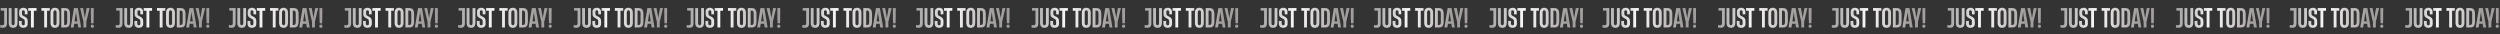
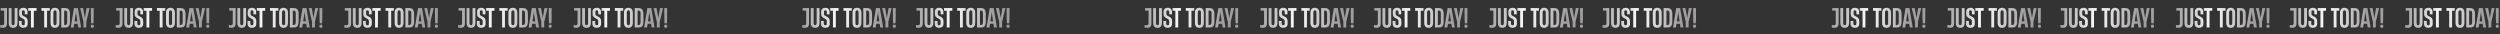
<svg xmlns="http://www.w3.org/2000/svg" width="7185" height="99" viewBox="0 0 7185 99" fill="none">
  <rect x="0" y="0" width="7185" height="99" fill="#333333" stroke="none" />
  <path d="M20.103 66.925C20.103 71.425 19.103 74.725 17.103 76.825C15.103 78.875 11.978 79.9 7.728 79.9C5.228 79.9 2.853 79.65 0.603 79.15L0.678 71.875C3.178 72.325 5.103 72.55 6.453 72.55C8.403 72.55 9.803 72.075 10.653 71.125C11.503 70.125 11.928 68.625 11.928 66.625V30.55H1.953V23.275H20.103V66.925ZM37.722 79.9C33.422 79.9 30.222 78.7 28.122 76.3C26.072 73.85 25.047 70.075 25.047 64.975V23.275H33.297V65.8C33.297 70.3 34.772 72.55 37.722 72.55C40.622 72.55 42.072 70.3 42.072 65.8V23.275H50.247V64.9C50.247 70 49.222 73.775 47.172 76.225C45.122 78.675 41.972 79.9 37.722 79.9ZM67.071 79.9C62.971 79.9 59.821 78.825 57.621 76.675C55.471 74.525 54.396 71.375 54.396 67.225V60.175H62.496V67.225C62.496 68.775 62.846 70.075 63.546 71.125C64.246 72.175 65.446 72.7 67.146 72.7C68.446 72.7 69.446 72.325 70.146 71.575C70.846 70.775 71.196 69.675 71.196 68.275V60.625C71.196 59.225 70.946 58.1 70.446 57.25C69.946 56.35 69.246 55.625 68.346 55.075C67.496 54.525 66.046 53.75 63.996 52.75C60.796 51.15 58.471 49.475 57.021 47.725C55.621 45.975 54.921 43.45 54.921 40.15V33.325C54.921 29.875 56.021 27.2 58.221 25.3C60.421 23.35 63.346 22.375 66.996 22.375C70.946 22.375 73.971 23.475 76.071 25.675C78.171 27.875 79.196 30.925 79.146 34.825V41.2H71.346V34.825C71.346 31.375 69.896 29.65 66.996 29.65C65.746 29.65 64.796 30 64.146 30.7C63.496 31.35 63.171 32.225 63.171 33.325V40.15C63.171 41.3 63.396 42.25 63.846 43C64.296 43.75 64.871 44.35 65.571 44.8C66.271 45.25 67.321 45.825 68.721 46.525C72.571 48.225 75.321 50.1 76.971 52.15C78.671 54.2 79.521 57.025 79.521 60.625V68.425C79.521 71.975 78.396 74.775 76.146 76.825C73.896 78.875 70.871 79.9 67.071 79.9ZM97.155 79H88.905V30.775H81.03V23.275H105.03V30.775H97.155V79ZM135.241 79H126.991V30.775H119.116V23.275H143.116V30.775H135.241V79ZM157.982 79.9C149.482 79.9 145.232 74.875 145.232 64.825V37.45C145.232 32.5 146.282 28.75 148.382 26.2C150.532 23.65 153.732 22.375 157.982 22.375C162.282 22.375 165.482 23.65 167.582 26.2C169.732 28.75 170.807 32.5 170.807 37.45V64.825C170.807 74.875 166.532 79.9 157.982 79.9ZM157.982 72.55C161.032 72.55 162.557 70.275 162.557 65.725V36.475C162.557 31.975 161.032 29.725 157.982 29.725C154.982 29.725 153.482 31.975 153.482 36.475V65.725C153.482 70.275 154.982 72.55 157.982 72.55ZM176.159 79V23.275H187.934C192.534 23.275 195.884 24.65 197.984 27.4C200.134 30.15 201.209 34.525 201.209 40.525V61.75C201.209 67.75 200.159 72.125 198.059 74.875C195.959 77.625 192.609 79 188.009 79H176.159ZM187.184 71.8C189.184 71.8 190.659 71.15 191.609 69.85C192.559 68.55 193.034 66.275 193.034 63.025V39.25C193.034 36 192.559 33.725 191.609 32.425C190.659 31.125 189.184 30.475 187.184 30.475H184.409V71.8H187.184ZM233.121 79H224.721L223.146 68.35H213.246L211.671 79H203.346L212.571 23.275H223.821L233.121 79ZM217.596 39.4L214.296 61.3H222.096L218.871 39.4L218.271 34H218.121L217.596 39.4ZM248.072 79H239.822V62.875L230.372 23.275H238.922L243.572 49.3L243.797 52.3H243.947L244.322 49.3L248.822 23.275H257.447L248.072 62.875V79ZM261.872 67.15C261.572 63.5 261.372 59.175 261.272 54.175C261.172 49.175 261.122 38.875 261.122 23.275H269.372C269.372 39.125 269.322 49.525 269.222 54.475C269.172 59.375 269.022 63.6 268.772 67.15H261.872ZM265.247 79.9C263.597 79.9 262.447 79.55 261.797 78.85C261.147 78.15 260.822 76.975 260.822 75.325C260.822 73.675 261.147 72.5 261.797 71.8C262.497 71.1 263.647 70.75 265.247 70.75C266.847 70.75 267.972 71.1 268.622 71.8C269.322 72.5 269.672 73.675 269.672 75.325C269.672 76.975 269.322 78.15 268.622 78.85C267.972 79.55 266.847 79.9 265.247 79.9Z" fill="url(#paint0_linear_18_58)" />
  <path d="M352.103 66.925C352.103 71.425 351.103 74.725 349.103 76.825C347.103 78.875 343.978 79.9 339.728 79.9C337.228 79.9 334.853 79.65 332.603 79.15L332.678 71.875C335.178 72.325 337.103 72.55 338.453 72.55C340.403 72.55 341.803 72.075 342.653 71.125C343.503 70.125 343.928 68.625 343.928 66.625V30.55H333.953V23.275H352.103V66.925ZM369.722 79.9C365.422 79.9 362.222 78.7 360.122 76.3C358.072 73.85 357.047 70.075 357.047 64.975V23.275H365.297V65.8C365.297 70.3 366.772 72.55 369.722 72.55C372.622 72.55 374.072 70.3 374.072 65.8V23.275H382.247V64.9C382.247 70 381.222 73.775 379.172 76.225C377.122 78.675 373.972 79.9 369.722 79.9ZM399.071 79.9C394.971 79.9 391.821 78.825 389.621 76.675C387.471 74.525 386.396 71.375 386.396 67.225V60.175H394.496V67.225C394.496 68.775 394.846 70.075 395.546 71.125C396.246 72.175 397.446 72.7 399.146 72.7C400.446 72.7 401.446 72.325 402.146 71.575C402.846 70.775 403.196 69.675 403.196 68.275V60.625C403.196 59.225 402.946 58.1 402.446 57.25C401.946 56.35 401.246 55.625 400.346 55.075C399.496 54.525 398.046 53.75 395.996 52.75C392.796 51.15 390.471 49.475 389.021 47.725C387.621 45.975 386.921 43.45 386.921 40.15V33.325C386.921 29.875 388.021 27.2 390.221 25.3C392.421 23.35 395.346 22.375 398.996 22.375C402.946 22.375 405.971 23.475 408.071 25.675C410.171 27.875 411.196 30.925 411.146 34.825V41.2H403.346V34.825C403.346 31.375 401.896 29.65 398.996 29.65C397.746 29.65 396.796 30 396.146 30.7C395.496 31.35 395.171 32.225 395.171 33.325V40.15C395.171 41.3 395.396 42.25 395.846 43C396.296 43.75 396.871 44.35 397.571 44.8C398.271 45.25 399.321 45.825 400.721 46.525C404.571 48.225 407.321 50.1 408.971 52.15C410.671 54.2 411.521 57.025 411.521 60.625V68.425C411.521 71.975 410.396 74.775 408.146 76.825C405.896 78.875 402.871 79.9 399.071 79.9ZM429.155 79H420.905V30.775H413.03V23.275H437.03V30.775H429.155V79ZM467.241 79H458.991V30.775H451.116V23.275H475.116V30.775H467.241V79ZM489.982 79.9C481.482 79.9 477.232 74.875 477.232 64.825V37.45C477.232 32.5 478.282 28.75 480.382 26.2C482.532 23.65 485.732 22.375 489.982 22.375C494.282 22.375 497.482 23.65 499.582 26.2C501.732 28.75 502.807 32.5 502.807 37.45V64.825C502.807 74.875 498.532 79.9 489.982 79.9ZM489.982 72.55C493.032 72.55 494.557 70.275 494.557 65.725V36.475C494.557 31.975 493.032 29.725 489.982 29.725C486.982 29.725 485.482 31.975 485.482 36.475V65.725C485.482 70.275 486.982 72.55 489.982 72.55ZM508.159 79V23.275H519.934C524.534 23.275 527.884 24.65 529.984 27.4C532.134 30.15 533.209 34.525 533.209 40.525V61.75C533.209 67.75 532.159 72.125 530.059 74.875C527.959 77.625 524.609 79 520.009 79H508.159ZM519.184 71.8C521.184 71.8 522.659 71.15 523.609 69.85C524.559 68.55 525.034 66.275 525.034 63.025V39.25C525.034 36 524.559 33.725 523.609 32.425C522.659 31.125 521.184 30.475 519.184 30.475H516.409V71.8H519.184ZM565.121 79H556.721L555.146 68.35H545.246L543.671 79H535.346L544.571 23.275H555.821L565.121 79ZM549.596 39.4L546.296 61.3H554.096L550.871 39.4L550.271 34H550.121L549.596 39.4ZM580.072 79H571.822V62.875L562.372 23.275H570.922L575.572 49.3L575.797 52.3H575.947L576.322 49.3L580.822 23.275H589.447L580.072 62.875V79ZM593.872 67.15C593.572 63.5 593.372 59.175 593.272 54.175C593.172 49.175 593.122 38.875 593.122 23.275H601.372C601.372 39.125 601.322 49.525 601.222 54.475C601.172 59.375 601.022 63.6 600.772 67.15H593.872ZM597.247 79.9C595.597 79.9 594.447 79.55 593.797 78.85C593.147 78.15 592.822 76.975 592.822 75.325C592.822 73.675 593.147 72.5 593.797 71.8C594.497 71.1 595.647 70.75 597.247 70.75C598.847 70.75 599.972 71.1 600.622 71.8C601.322 72.5 601.672 73.675 601.672 75.325C601.672 76.975 601.322 78.15 600.622 78.85C599.972 79.55 598.847 79.9 597.247 79.9Z" fill="url(#paint1_linear_18_58)" />
  <path d="M677.103 66.925C677.103 71.425 676.103 74.725 674.103 76.825C672.103 78.875 668.978 79.9 664.728 79.9C662.228 79.9 659.853 79.65 657.603 79.15L657.678 71.875C660.178 72.325 662.103 72.55 663.453 72.55C665.403 72.55 666.803 72.075 667.653 71.125C668.503 70.125 668.928 68.625 668.928 66.625V30.55H658.953V23.275H677.103V66.925ZM694.722 79.9C690.422 79.9 687.222 78.7 685.122 76.3C683.072 73.85 682.047 70.075 682.047 64.975V23.275H690.297V65.8C690.297 70.3 691.772 72.55 694.722 72.55C697.622 72.55 699.072 70.3 699.072 65.8V23.275H707.247V64.9C707.247 70 706.222 73.775 704.172 76.225C702.122 78.675 698.972 79.9 694.722 79.9ZM724.071 79.9C719.971 79.9 716.821 78.825 714.621 76.675C712.471 74.525 711.396 71.375 711.396 67.225V60.175H719.496V67.225C719.496 68.775 719.846 70.075 720.546 71.125C721.246 72.175 722.446 72.7 724.146 72.7C725.446 72.7 726.446 72.325 727.146 71.575C727.846 70.775 728.196 69.675 728.196 68.275V60.625C728.196 59.225 727.946 58.1 727.446 57.25C726.946 56.35 726.246 55.625 725.346 55.075C724.496 54.525 723.046 53.75 720.996 52.75C717.796 51.15 715.471 49.475 714.021 47.725C712.621 45.975 711.921 43.45 711.921 40.15V33.325C711.921 29.875 713.021 27.2 715.221 25.3C717.421 23.35 720.346 22.375 723.996 22.375C727.946 22.375 730.971 23.475 733.071 25.675C735.171 27.875 736.196 30.925 736.146 34.825V41.2H728.346V34.825C728.346 31.375 726.896 29.65 723.996 29.65C722.746 29.65 721.796 30 721.146 30.7C720.496 31.35 720.171 32.225 720.171 33.325V40.15C720.171 41.3 720.396 42.25 720.846 43C721.296 43.75 721.871 44.35 722.571 44.8C723.271 45.25 724.321 45.825 725.721 46.525C729.571 48.225 732.321 50.1 733.971 52.15C735.671 54.2 736.521 57.025 736.521 60.625V68.425C736.521 71.975 735.396 74.775 733.146 76.825C730.896 78.875 727.871 79.9 724.071 79.9ZM754.155 79H745.905V30.775H738.03V23.275H762.03V30.775H754.155V79ZM792.241 79H783.991V30.775H776.116V23.275H800.116V30.775H792.241V79ZM814.982 79.9C806.482 79.9 802.232 74.875 802.232 64.825V37.45C802.232 32.5 803.282 28.75 805.382 26.2C807.532 23.65 810.732 22.375 814.982 22.375C819.282 22.375 822.482 23.65 824.582 26.2C826.732 28.75 827.807 32.5 827.807 37.45V64.825C827.807 74.875 823.532 79.9 814.982 79.9ZM814.982 72.55C818.032 72.55 819.557 70.275 819.557 65.725V36.475C819.557 31.975 818.032 29.725 814.982 29.725C811.982 29.725 810.482 31.975 810.482 36.475V65.725C810.482 70.275 811.982 72.55 814.982 72.55ZM833.159 79V23.275H844.934C849.534 23.275 852.884 24.65 854.984 27.4C857.134 30.15 858.209 34.525 858.209 40.525V61.75C858.209 67.75 857.159 72.125 855.059 74.875C852.959 77.625 849.609 79 845.009 79H833.159ZM844.184 71.8C846.184 71.8 847.659 71.15 848.609 69.85C849.559 68.55 850.034 66.275 850.034 63.025V39.25C850.034 36 849.559 33.725 848.609 32.425C847.659 31.125 846.184 30.475 844.184 30.475H841.409V71.8H844.184ZM890.121 79H881.721L880.146 68.35H870.246L868.671 79H860.346L869.571 23.275H880.821L890.121 79ZM874.596 39.4L871.296 61.3H879.096L875.871 39.4L875.271 34H875.121L874.596 39.4ZM905.072 79H896.822V62.875L887.372 23.275H895.922L900.572 49.3L900.797 52.3H900.947L901.322 49.3L905.822 23.275H914.447L905.072 62.875V79ZM918.872 67.15C918.572 63.5 918.372 59.175 918.272 54.175C918.172 49.175 918.122 38.875 918.122 23.275H926.372C926.372 39.125 926.322 49.525 926.222 54.475C926.172 59.375 926.022 63.6 925.772 67.15H918.872ZM922.247 79.9C920.597 79.9 919.447 79.55 918.797 78.85C918.147 78.15 917.822 76.975 917.822 75.325C917.822 73.675 918.147 72.5 918.797 71.8C919.497 71.1 920.647 70.75 922.247 70.75C923.847 70.75 924.972 71.1 925.622 71.8C926.322 72.5 926.672 73.675 926.672 75.325C926.672 76.975 926.322 78.15 925.622 78.85C924.972 79.55 923.847 79.9 922.247 79.9Z" fill="url(#paint2_linear_18_58)" />
  <path d="M1009.1 66.925C1009.1 71.425 1008.1 74.725 1006.1 76.825C1004.1 78.875 1000.98 79.9 996.728 79.9C994.228 79.9 991.853 79.65 989.603 79.15L989.678 71.875C992.178 72.325 994.103 72.55 995.453 72.55C997.403 72.55 998.803 72.075 999.653 71.125C1000.5 70.125 1000.93 68.625 1000.93 66.625V30.55H990.953V23.275H1009.1V66.925ZM1026.72 79.9C1022.42 79.9 1019.22 78.7 1017.12 76.3C1015.07 73.85 1014.05 70.075 1014.05 64.975V23.275H1022.3V65.8C1022.3 70.3 1023.77 72.55 1026.72 72.55C1029.62 72.55 1031.07 70.3 1031.07 65.8V23.275H1039.25V64.9C1039.25 70 1038.22 73.775 1036.17 76.225C1034.12 78.675 1030.97 79.9 1026.72 79.9ZM1056.07 79.9C1051.97 79.9 1048.82 78.825 1046.62 76.675C1044.47 74.525 1043.4 71.375 1043.4 67.225V60.175H1051.5V67.225C1051.5 68.775 1051.85 70.075 1052.55 71.125C1053.25 72.175 1054.45 72.7 1056.15 72.7C1057.45 72.7 1058.45 72.325 1059.15 71.575C1059.85 70.775 1060.2 69.675 1060.2 68.275V60.625C1060.2 59.225 1059.95 58.1 1059.45 57.25C1058.95 56.35 1058.25 55.625 1057.35 55.075C1056.5 54.525 1055.05 53.75 1053 52.75C1049.8 51.15 1047.47 49.475 1046.02 47.725C1044.62 45.975 1043.92 43.45 1043.92 40.15V33.325C1043.92 29.875 1045.02 27.2 1047.22 25.3C1049.42 23.35 1052.35 22.375 1056 22.375C1059.95 22.375 1062.97 23.475 1065.07 25.675C1067.17 27.875 1068.2 30.925 1068.15 34.825V41.2H1060.35V34.825C1060.35 31.375 1058.9 29.65 1056 29.65C1054.75 29.65 1053.8 30 1053.15 30.7C1052.5 31.35 1052.17 32.225 1052.17 33.325V40.15C1052.17 41.3 1052.4 42.25 1052.85 43C1053.3 43.75 1053.87 44.35 1054.57 44.8C1055.27 45.25 1056.32 45.825 1057.72 46.525C1061.57 48.225 1064.32 50.1 1065.97 52.15C1067.67 54.2 1068.52 57.025 1068.52 60.625V68.425C1068.52 71.975 1067.4 74.775 1065.15 76.825C1062.9 78.875 1059.87 79.9 1056.07 79.9ZM1086.15 79H1077.9V30.775H1070.03V23.275H1094.03V30.775H1086.15V79ZM1124.24 79H1115.99V30.775H1108.12V23.275H1132.12V30.775H1124.24V79ZM1146.98 79.9C1138.48 79.9 1134.23 74.875 1134.23 64.825V37.45C1134.23 32.5 1135.28 28.75 1137.38 26.2C1139.53 23.65 1142.73 22.375 1146.98 22.375C1151.28 22.375 1154.48 23.65 1156.58 26.2C1158.73 28.75 1159.81 32.5 1159.81 37.45V64.825C1159.81 74.875 1155.53 79.9 1146.98 79.9ZM1146.98 72.55C1150.03 72.55 1151.56 70.275 1151.56 65.725V36.475C1151.56 31.975 1150.03 29.725 1146.98 29.725C1143.98 29.725 1142.48 31.975 1142.48 36.475V65.725C1142.48 70.275 1143.98 72.55 1146.98 72.55ZM1165.16 79V23.275H1176.93C1181.53 23.275 1184.88 24.65 1186.98 27.4C1189.13 30.15 1190.21 34.525 1190.21 40.525V61.75C1190.21 67.75 1189.16 72.125 1187.06 74.875C1184.96 77.625 1181.61 79 1177.01 79H1165.16ZM1176.18 71.8C1178.18 71.8 1179.66 71.15 1180.61 69.85C1181.56 68.55 1182.03 66.275 1182.03 63.025V39.25C1182.03 36 1181.56 33.725 1180.61 32.425C1179.66 31.125 1178.18 30.475 1176.18 30.475H1173.41V71.8H1176.18ZM1222.12 79H1213.72L1212.15 68.35H1202.25L1200.67 79H1192.35L1201.57 23.275H1212.82L1222.12 79ZM1206.6 39.4L1203.3 61.3H1211.1L1207.87 39.4L1207.27 34H1207.12L1206.6 39.4ZM1237.07 79H1228.82V62.875L1219.37 23.275H1227.92L1232.57 49.3L1232.8 52.3H1232.95L1233.32 49.3L1237.82 23.275H1246.45L1237.07 62.875V79ZM1250.87 67.15C1250.57 63.5 1250.37 59.175 1250.27 54.175C1250.17 49.175 1250.12 38.875 1250.12 23.275H1258.37C1258.37 39.125 1258.32 49.525 1258.22 54.475C1258.17 59.375 1258.02 63.6 1257.77 67.15H1250.87ZM1254.25 79.9C1252.6 79.9 1251.45 79.55 1250.8 78.85C1250.15 78.15 1249.82 76.975 1249.82 75.325C1249.82 73.675 1250.15 72.5 1250.8 71.8C1251.5 71.1 1252.65 70.75 1254.25 70.75C1255.85 70.75 1256.97 71.1 1257.62 71.8C1258.32 72.5 1258.67 73.675 1258.67 75.325C1258.67 76.975 1258.32 78.15 1257.62 78.85C1256.97 79.55 1255.85 79.9 1254.25 79.9Z" fill="url(#paint3_linear_18_58)" />
  <path d="M1336.1 66.925C1336.1 71.425 1335.1 74.725 1333.1 76.825C1331.1 78.875 1327.98 79.9 1323.73 79.9C1321.23 79.9 1318.85 79.65 1316.6 79.15L1316.68 71.875C1319.18 72.325 1321.1 72.55 1322.45 72.55C1324.4 72.55 1325.8 72.075 1326.65 71.125C1327.5 70.125 1327.93 68.625 1327.93 66.625V30.55H1317.95V23.275H1336.1V66.925ZM1353.72 79.9C1349.42 79.9 1346.22 78.7 1344.12 76.3C1342.07 73.85 1341.05 70.075 1341.05 64.975V23.275H1349.3V65.8C1349.3 70.3 1350.77 72.55 1353.72 72.55C1356.62 72.55 1358.07 70.3 1358.07 65.8V23.275H1366.25V64.9C1366.25 70 1365.22 73.775 1363.17 76.225C1361.12 78.675 1357.97 79.9 1353.72 79.9ZM1383.07 79.9C1378.97 79.9 1375.82 78.825 1373.62 76.675C1371.47 74.525 1370.4 71.375 1370.4 67.225V60.175H1378.5V67.225C1378.5 68.775 1378.85 70.075 1379.55 71.125C1380.25 72.175 1381.45 72.7 1383.15 72.7C1384.45 72.7 1385.45 72.325 1386.15 71.575C1386.85 70.775 1387.2 69.675 1387.2 68.275V60.625C1387.2 59.225 1386.95 58.1 1386.45 57.25C1385.95 56.35 1385.25 55.625 1384.35 55.075C1383.5 54.525 1382.05 53.75 1380 52.75C1376.8 51.15 1374.47 49.475 1373.02 47.725C1371.62 45.975 1370.92 43.45 1370.92 40.15V33.325C1370.92 29.875 1372.02 27.2 1374.22 25.3C1376.42 23.35 1379.35 22.375 1383 22.375C1386.95 22.375 1389.97 23.475 1392.07 25.675C1394.17 27.875 1395.2 30.925 1395.15 34.825V41.2H1387.35V34.825C1387.35 31.375 1385.9 29.65 1383 29.65C1381.75 29.65 1380.8 30 1380.15 30.7C1379.5 31.35 1379.17 32.225 1379.17 33.325V40.15C1379.17 41.3 1379.4 42.25 1379.85 43C1380.3 43.75 1380.87 44.35 1381.57 44.8C1382.27 45.25 1383.32 45.825 1384.72 46.525C1388.57 48.225 1391.32 50.1 1392.97 52.15C1394.67 54.2 1395.52 57.025 1395.52 60.625V68.425C1395.52 71.975 1394.4 74.775 1392.15 76.825C1389.9 78.875 1386.87 79.9 1383.07 79.9ZM1413.15 79H1404.9V30.775H1397.03V23.275H1421.03V30.775H1413.15V79ZM1451.24 79H1442.99V30.775H1435.12V23.275H1459.12V30.775H1451.24V79ZM1473.98 79.9C1465.48 79.9 1461.23 74.875 1461.23 64.825V37.45C1461.23 32.5 1462.28 28.75 1464.38 26.2C1466.53 23.65 1469.73 22.375 1473.98 22.375C1478.28 22.375 1481.48 23.65 1483.58 26.2C1485.73 28.75 1486.81 32.5 1486.81 37.45V64.825C1486.81 74.875 1482.53 79.9 1473.98 79.9ZM1473.98 72.55C1477.03 72.55 1478.56 70.275 1478.56 65.725V36.475C1478.56 31.975 1477.03 29.725 1473.98 29.725C1470.98 29.725 1469.48 31.975 1469.48 36.475V65.725C1469.48 70.275 1470.98 72.55 1473.98 72.55ZM1492.16 79V23.275H1503.93C1508.53 23.275 1511.88 24.65 1513.98 27.4C1516.13 30.15 1517.21 34.525 1517.21 40.525V61.75C1517.21 67.75 1516.16 72.125 1514.06 74.875C1511.96 77.625 1508.61 79 1504.01 79H1492.16ZM1503.18 71.8C1505.18 71.8 1506.66 71.15 1507.61 69.85C1508.56 68.55 1509.03 66.275 1509.03 63.025V39.25C1509.03 36 1508.56 33.725 1507.61 32.425C1506.66 31.125 1505.18 30.475 1503.18 30.475H1500.41V71.8H1503.18ZM1549.12 79H1540.72L1539.15 68.35H1529.25L1527.67 79H1519.35L1528.57 23.275H1539.82L1549.12 79ZM1533.6 39.4L1530.3 61.3H1538.1L1534.87 39.4L1534.27 34H1534.12L1533.6 39.4ZM1564.07 79H1555.82V62.875L1546.37 23.275H1554.92L1559.57 49.3L1559.8 52.3H1559.95L1560.32 49.3L1564.82 23.275H1573.45L1564.07 62.875V79ZM1577.87 67.15C1577.57 63.5 1577.37 59.175 1577.27 54.175C1577.17 49.175 1577.12 38.875 1577.12 23.275H1585.37C1585.37 39.125 1585.32 49.525 1585.22 54.475C1585.17 59.375 1585.02 63.6 1584.77 67.15H1577.87ZM1581.25 79.9C1579.6 79.9 1578.45 79.55 1577.8 78.85C1577.15 78.15 1576.82 76.975 1576.82 75.325C1576.82 73.675 1577.15 72.5 1577.8 71.8C1578.5 71.1 1579.65 70.75 1581.25 70.75C1582.85 70.75 1583.97 71.1 1584.62 71.8C1585.32 72.5 1585.67 73.675 1585.67 75.325C1585.67 76.975 1585.32 78.15 1584.62 78.85C1583.97 79.55 1582.85 79.9 1581.25 79.9Z" fill="url(#paint4_linear_18_58)" />
  <path d="M1668.1 66.925C1668.1 71.425 1667.1 74.725 1665.1 76.825C1663.1 78.875 1659.98 79.9 1655.73 79.9C1653.23 79.9 1650.85 79.65 1648.6 79.15L1648.68 71.875C1651.18 72.325 1653.1 72.55 1654.45 72.55C1656.4 72.55 1657.8 72.075 1658.65 71.125C1659.5 70.125 1659.93 68.625 1659.93 66.625V30.55H1649.95V23.275H1668.1V66.925ZM1685.72 79.9C1681.42 79.9 1678.22 78.7 1676.12 76.3C1674.07 73.85 1673.05 70.075 1673.05 64.975V23.275H1681.3V65.8C1681.3 70.3 1682.77 72.55 1685.72 72.55C1688.62 72.55 1690.07 70.3 1690.07 65.8V23.275H1698.25V64.9C1698.25 70 1697.22 73.775 1695.17 76.225C1693.12 78.675 1689.97 79.9 1685.72 79.9ZM1715.07 79.9C1710.97 79.9 1707.82 78.825 1705.62 76.675C1703.47 74.525 1702.4 71.375 1702.4 67.225V60.175H1710.5V67.225C1710.5 68.775 1710.85 70.075 1711.55 71.125C1712.25 72.175 1713.45 72.7 1715.15 72.7C1716.45 72.7 1717.45 72.325 1718.15 71.575C1718.85 70.775 1719.2 69.675 1719.2 68.275V60.625C1719.2 59.225 1718.95 58.1 1718.45 57.25C1717.95 56.35 1717.25 55.625 1716.35 55.075C1715.5 54.525 1714.05 53.75 1712 52.75C1708.8 51.15 1706.47 49.475 1705.02 47.725C1703.62 45.975 1702.92 43.45 1702.92 40.15V33.325C1702.92 29.875 1704.02 27.2 1706.22 25.3C1708.42 23.35 1711.35 22.375 1715 22.375C1718.95 22.375 1721.97 23.475 1724.07 25.675C1726.17 27.875 1727.2 30.925 1727.15 34.825V41.2H1719.35V34.825C1719.35 31.375 1717.9 29.65 1715 29.65C1713.75 29.65 1712.8 30 1712.15 30.7C1711.5 31.35 1711.17 32.225 1711.17 33.325V40.15C1711.17 41.3 1711.4 42.25 1711.85 43C1712.3 43.75 1712.87 44.35 1713.57 44.8C1714.27 45.25 1715.32 45.825 1716.72 46.525C1720.57 48.225 1723.32 50.1 1724.97 52.15C1726.67 54.2 1727.52 57.025 1727.52 60.625V68.425C1727.52 71.975 1726.4 74.775 1724.15 76.825C1721.9 78.875 1718.87 79.9 1715.07 79.9ZM1745.15 79H1736.9V30.775H1729.03V23.275H1753.03V30.775H1745.15V79ZM1783.24 79H1774.99V30.775H1767.12V23.275H1791.12V30.775H1783.24V79ZM1805.98 79.9C1797.48 79.9 1793.23 74.875 1793.23 64.825V37.45C1793.23 32.5 1794.28 28.75 1796.38 26.2C1798.53 23.65 1801.73 22.375 1805.98 22.375C1810.28 22.375 1813.48 23.65 1815.58 26.2C1817.73 28.75 1818.81 32.5 1818.81 37.45V64.825C1818.81 74.875 1814.53 79.9 1805.98 79.9ZM1805.98 72.55C1809.03 72.55 1810.56 70.275 1810.56 65.725V36.475C1810.56 31.975 1809.03 29.725 1805.98 29.725C1802.98 29.725 1801.48 31.975 1801.48 36.475V65.725C1801.48 70.275 1802.98 72.55 1805.98 72.55ZM1824.16 79V23.275H1835.93C1840.53 23.275 1843.88 24.65 1845.98 27.4C1848.13 30.15 1849.21 34.525 1849.21 40.525V61.75C1849.21 67.75 1848.16 72.125 1846.06 74.875C1843.96 77.625 1840.61 79 1836.01 79H1824.16ZM1835.18 71.8C1837.18 71.8 1838.66 71.15 1839.61 69.85C1840.56 68.55 1841.03 66.275 1841.03 63.025V39.25C1841.03 36 1840.56 33.725 1839.61 32.425C1838.66 31.125 1837.18 30.475 1835.18 30.475H1832.41V71.8H1835.18ZM1881.12 79H1872.72L1871.15 68.35H1861.25L1859.67 79H1851.35L1860.57 23.275H1871.82L1881.12 79ZM1865.6 39.4L1862.3 61.3H1870.1L1866.87 39.4L1866.27 34H1866.12L1865.6 39.4ZM1896.07 79H1887.82V62.875L1878.37 23.275H1886.92L1891.57 49.3L1891.8 52.3H1891.95L1892.32 49.3L1896.82 23.275H1905.45L1896.07 62.875V79ZM1909.87 67.15C1909.57 63.5 1909.37 59.175 1909.27 54.175C1909.17 49.175 1909.12 38.875 1909.12 23.275H1917.37C1917.37 39.125 1917.32 49.525 1917.22 54.475C1917.17 59.375 1917.02 63.6 1916.77 67.15H1909.87ZM1913.25 79.9C1911.6 79.9 1910.45 79.55 1909.8 78.85C1909.15 78.15 1908.82 76.975 1908.82 75.325C1908.82 73.675 1909.15 72.5 1909.8 71.8C1910.5 71.1 1911.65 70.75 1913.25 70.75C1914.85 70.75 1915.97 71.1 1916.62 71.8C1917.32 72.5 1917.67 73.675 1917.67 75.325C1917.67 76.975 1917.32 78.15 1916.62 78.85C1915.97 79.55 1914.85 79.9 1913.25 79.9Z" fill="url(#paint5_linear_18_58)" />
-   <path d="M1993.1 66.925C1993.1 71.425 1992.1 74.725 1990.1 76.825C1988.1 78.875 1984.98 79.9 1980.73 79.9C1978.23 79.9 1975.85 79.65 1973.6 79.15L1973.68 71.875C1976.18 72.325 1978.1 72.55 1979.45 72.55C1981.4 72.55 1982.8 72.075 1983.65 71.125C1984.5 70.125 1984.93 68.625 1984.93 66.625V30.55H1974.95V23.275H1993.1V66.925ZM2010.72 79.9C2006.42 79.9 2003.22 78.7 2001.12 76.3C1999.07 73.85 1998.05 70.075 1998.05 64.975V23.275H2006.3V65.8C2006.3 70.3 2007.77 72.55 2010.72 72.55C2013.62 72.55 2015.07 70.3 2015.07 65.8V23.275H2023.25V64.9C2023.25 70 2022.22 73.775 2020.17 76.225C2018.12 78.675 2014.97 79.9 2010.72 79.9ZM2040.07 79.9C2035.97 79.9 2032.82 78.825 2030.62 76.675C2028.47 74.525 2027.4 71.375 2027.4 67.225V60.175H2035.5V67.225C2035.5 68.775 2035.85 70.075 2036.55 71.125C2037.25 72.175 2038.45 72.7 2040.15 72.7C2041.45 72.7 2042.45 72.325 2043.15 71.575C2043.85 70.775 2044.2 69.675 2044.2 68.275V60.625C2044.2 59.225 2043.95 58.1 2043.45 57.25C2042.95 56.35 2042.25 55.625 2041.35 55.075C2040.5 54.525 2039.05 53.75 2037 52.75C2033.8 51.15 2031.47 49.475 2030.02 47.725C2028.62 45.975 2027.92 43.45 2027.92 40.15V33.325C2027.92 29.875 2029.02 27.2 2031.22 25.3C2033.42 23.35 2036.35 22.375 2040 22.375C2043.95 22.375 2046.97 23.475 2049.07 25.675C2051.17 27.875 2052.2 30.925 2052.15 34.825V41.2H2044.35V34.825C2044.35 31.375 2042.9 29.65 2040 29.65C2038.75 29.65 2037.8 30 2037.15 30.7C2036.5 31.35 2036.17 32.225 2036.17 33.325V40.15C2036.17 41.3 2036.4 42.25 2036.85 43C2037.3 43.75 2037.87 44.35 2038.57 44.8C2039.27 45.25 2040.32 45.825 2041.72 46.525C2045.57 48.225 2048.32 50.1 2049.97 52.15C2051.67 54.2 2052.52 57.025 2052.52 60.625V68.425C2052.52 71.975 2051.4 74.775 2049.15 76.825C2046.9 78.875 2043.87 79.9 2040.07 79.9ZM2070.15 79H2061.9V30.775H2054.03V23.275H2078.03V30.775H2070.15V79ZM2108.24 79H2099.99V30.775H2092.12V23.275H2116.12V30.775H2108.24V79ZM2130.98 79.9C2122.48 79.9 2118.23 74.875 2118.23 64.825V37.45C2118.23 32.5 2119.28 28.75 2121.38 26.2C2123.53 23.65 2126.73 22.375 2130.98 22.375C2135.28 22.375 2138.48 23.65 2140.58 26.2C2142.73 28.75 2143.81 32.5 2143.81 37.45V64.825C2143.81 74.875 2139.53 79.9 2130.98 79.9ZM2130.98 72.55C2134.03 72.55 2135.56 70.275 2135.56 65.725V36.475C2135.56 31.975 2134.03 29.725 2130.98 29.725C2127.98 29.725 2126.48 31.975 2126.48 36.475V65.725C2126.48 70.275 2127.98 72.55 2130.98 72.55ZM2149.16 79V23.275H2160.93C2165.53 23.275 2168.88 24.65 2170.98 27.4C2173.13 30.15 2174.21 34.525 2174.21 40.525V61.75C2174.21 67.75 2173.16 72.125 2171.06 74.875C2168.96 77.625 2165.61 79 2161.01 79H2149.16ZM2160.18 71.8C2162.18 71.8 2163.66 71.15 2164.61 69.85C2165.56 68.55 2166.03 66.275 2166.03 63.025V39.25C2166.03 36 2165.56 33.725 2164.61 32.425C2163.66 31.125 2162.18 30.475 2160.18 30.475H2157.41V71.8H2160.18ZM2206.12 79H2197.72L2196.15 68.35H2186.25L2184.67 79H2176.35L2185.57 23.275H2196.82L2206.12 79ZM2190.6 39.4L2187.3 61.3H2195.1L2191.87 39.4L2191.27 34H2191.12L2190.6 39.4ZM2221.07 79H2212.82V62.875L2203.37 23.275H2211.92L2216.57 49.3L2216.8 52.3H2216.95L2217.32 49.3L2221.82 23.275H2230.45L2221.07 62.875V79ZM2234.87 67.15C2234.57 63.5 2234.37 59.175 2234.27 54.175C2234.17 49.175 2234.12 38.875 2234.12 23.275H2242.37C2242.37 39.125 2242.32 49.525 2242.22 54.475C2242.17 59.375 2242.02 63.6 2241.77 67.15H2234.87ZM2238.25 79.9C2236.6 79.9 2235.45 79.55 2234.8 78.85C2234.15 78.15 2233.82 76.975 2233.82 75.325C2233.82 73.675 2234.15 72.5 2234.8 71.8C2235.5 71.1 2236.65 70.75 2238.25 70.75C2239.85 70.75 2240.97 71.1 2241.62 71.8C2242.32 72.5 2242.67 73.675 2242.67 75.325C2242.67 76.975 2242.32 78.15 2241.62 78.85C2240.97 79.55 2239.85 79.9 2238.25 79.9Z" fill="url(#paint6_linear_18_58)" />
  <path d="M2325.1 66.925C2325.1 71.425 2324.1 74.725 2322.1 76.825C2320.1 78.875 2316.98 79.9 2312.73 79.9C2310.23 79.9 2307.85 79.65 2305.6 79.15L2305.68 71.875C2308.18 72.325 2310.1 72.55 2311.45 72.55C2313.4 72.55 2314.8 72.075 2315.65 71.125C2316.5 70.125 2316.93 68.625 2316.93 66.625V30.55H2306.95V23.275H2325.1V66.925ZM2342.72 79.9C2338.42 79.9 2335.22 78.7 2333.12 76.3C2331.07 73.85 2330.05 70.075 2330.05 64.975V23.275H2338.3V65.8C2338.3 70.3 2339.77 72.55 2342.72 72.55C2345.62 72.55 2347.07 70.3 2347.07 65.8V23.275H2355.25V64.9C2355.25 70 2354.22 73.775 2352.17 76.225C2350.12 78.675 2346.97 79.9 2342.72 79.9ZM2372.07 79.9C2367.97 79.9 2364.82 78.825 2362.62 76.675C2360.47 74.525 2359.4 71.375 2359.4 67.225V60.175H2367.5V67.225C2367.5 68.775 2367.85 70.075 2368.55 71.125C2369.25 72.175 2370.45 72.7 2372.15 72.7C2373.45 72.7 2374.45 72.325 2375.15 71.575C2375.85 70.775 2376.2 69.675 2376.2 68.275V60.625C2376.2 59.225 2375.95 58.1 2375.45 57.25C2374.95 56.35 2374.25 55.625 2373.35 55.075C2372.5 54.525 2371.05 53.75 2369 52.75C2365.8 51.15 2363.47 49.475 2362.02 47.725C2360.62 45.975 2359.92 43.45 2359.92 40.15V33.325C2359.92 29.875 2361.02 27.2 2363.22 25.3C2365.42 23.35 2368.35 22.375 2372 22.375C2375.95 22.375 2378.97 23.475 2381.07 25.675C2383.17 27.875 2384.2 30.925 2384.15 34.825V41.2H2376.35V34.825C2376.35 31.375 2374.9 29.65 2372 29.65C2370.75 29.65 2369.8 30 2369.15 30.7C2368.5 31.35 2368.17 32.225 2368.17 33.325V40.15C2368.17 41.3 2368.4 42.25 2368.85 43C2369.3 43.75 2369.87 44.35 2370.57 44.8C2371.27 45.25 2372.32 45.825 2373.72 46.525C2377.57 48.225 2380.32 50.1 2381.97 52.15C2383.67 54.2 2384.52 57.025 2384.52 60.625V68.425C2384.52 71.975 2383.4 74.775 2381.15 76.825C2378.9 78.875 2375.87 79.9 2372.07 79.9ZM2402.15 79H2393.9V30.775H2386.03V23.275H2410.03V30.775H2402.15V79ZM2440.24 79H2431.99V30.775H2424.12V23.275H2448.12V30.775H2440.24V79ZM2462.98 79.9C2454.48 79.9 2450.23 74.875 2450.23 64.825V37.45C2450.23 32.5 2451.28 28.75 2453.38 26.2C2455.53 23.65 2458.73 22.375 2462.98 22.375C2467.28 22.375 2470.48 23.65 2472.58 26.2C2474.73 28.75 2475.81 32.5 2475.81 37.45V64.825C2475.81 74.875 2471.53 79.9 2462.98 79.9ZM2462.98 72.55C2466.03 72.55 2467.56 70.275 2467.56 65.725V36.475C2467.56 31.975 2466.03 29.725 2462.98 29.725C2459.98 29.725 2458.48 31.975 2458.48 36.475V65.725C2458.48 70.275 2459.98 72.55 2462.98 72.55ZM2481.16 79V23.275H2492.93C2497.53 23.275 2500.88 24.65 2502.98 27.4C2505.13 30.15 2506.21 34.525 2506.21 40.525V61.75C2506.21 67.75 2505.16 72.125 2503.06 74.875C2500.96 77.625 2497.61 79 2493.01 79H2481.16ZM2492.18 71.8C2494.18 71.8 2495.66 71.15 2496.61 69.85C2497.56 68.55 2498.03 66.275 2498.03 63.025V39.25C2498.03 36 2497.56 33.725 2496.61 32.425C2495.66 31.125 2494.18 30.475 2492.18 30.475H2489.41V71.8H2492.18ZM2538.12 79H2529.72L2528.15 68.35H2518.25L2516.67 79H2508.35L2517.57 23.275H2528.82L2538.12 79ZM2522.6 39.4L2519.3 61.3H2527.1L2523.87 39.4L2523.27 34H2523.12L2522.6 39.4ZM2553.07 79H2544.82V62.875L2535.37 23.275H2543.92L2548.57 49.3L2548.8 52.3H2548.95L2549.32 49.3L2553.82 23.275H2562.45L2553.07 62.875V79ZM2566.87 67.15C2566.57 63.5 2566.37 59.175 2566.27 54.175C2566.17 49.175 2566.12 38.875 2566.12 23.275H2574.37C2574.37 39.125 2574.32 49.525 2574.22 54.475C2574.17 59.375 2574.02 63.6 2573.77 67.15H2566.87ZM2570.25 79.9C2568.6 79.9 2567.45 79.55 2566.8 78.85C2566.15 78.15 2565.82 76.975 2565.82 75.325C2565.82 73.675 2566.15 72.5 2566.8 71.8C2567.5 71.1 2568.65 70.75 2570.25 70.75C2571.85 70.75 2572.97 71.1 2573.62 71.8C2574.32 72.5 2574.67 73.675 2574.67 75.325C2574.67 76.975 2574.32 78.15 2573.62 78.85C2572.97 79.55 2571.85 79.9 2570.25 79.9Z" fill="url(#paint7_linear_18_58)" />
  <path d="M2652.1 66.925C2652.1 71.425 2651.1 74.725 2649.1 76.825C2647.1 78.875 2643.98 79.9 2639.73 79.9C2637.23 79.9 2634.85 79.65 2632.6 79.15L2632.68 71.875C2635.18 72.325 2637.1 72.55 2638.45 72.55C2640.4 72.55 2641.8 72.075 2642.65 71.125C2643.5 70.125 2643.93 68.625 2643.93 66.625V30.55H2633.95V23.275H2652.1V66.925ZM2669.72 79.9C2665.42 79.9 2662.22 78.7 2660.12 76.3C2658.07 73.85 2657.05 70.075 2657.05 64.975V23.275H2665.3V65.8C2665.3 70.3 2666.77 72.55 2669.72 72.55C2672.62 72.55 2674.07 70.3 2674.07 65.8V23.275H2682.25V64.9C2682.25 70 2681.22 73.775 2679.17 76.225C2677.12 78.675 2673.97 79.9 2669.72 79.9ZM2699.07 79.9C2694.97 79.9 2691.82 78.825 2689.62 76.675C2687.47 74.525 2686.4 71.375 2686.4 67.225V60.175H2694.5V67.225C2694.5 68.775 2694.85 70.075 2695.55 71.125C2696.25 72.175 2697.45 72.7 2699.15 72.7C2700.45 72.7 2701.45 72.325 2702.15 71.575C2702.85 70.775 2703.2 69.675 2703.2 68.275V60.625C2703.2 59.225 2702.95 58.1 2702.45 57.25C2701.95 56.35 2701.25 55.625 2700.35 55.075C2699.5 54.525 2698.05 53.75 2696 52.75C2692.8 51.15 2690.47 49.475 2689.02 47.725C2687.62 45.975 2686.92 43.45 2686.92 40.15V33.325C2686.92 29.875 2688.02 27.2 2690.22 25.3C2692.42 23.35 2695.35 22.375 2699 22.375C2702.95 22.375 2705.97 23.475 2708.07 25.675C2710.17 27.875 2711.2 30.925 2711.15 34.825V41.2H2703.35V34.825C2703.35 31.375 2701.9 29.65 2699 29.65C2697.75 29.65 2696.8 30 2696.15 30.7C2695.5 31.35 2695.17 32.225 2695.17 33.325V40.15C2695.17 41.3 2695.4 42.25 2695.85 43C2696.3 43.75 2696.87 44.35 2697.57 44.8C2698.27 45.25 2699.32 45.825 2700.72 46.525C2704.57 48.225 2707.32 50.1 2708.97 52.15C2710.67 54.2 2711.52 57.025 2711.52 60.625V68.425C2711.52 71.975 2710.4 74.775 2708.15 76.825C2705.9 78.875 2702.87 79.9 2699.07 79.9ZM2729.15 79H2720.9V30.775H2713.03V23.275H2737.03V30.775H2729.15V79ZM2767.24 79H2758.99V30.775H2751.12V23.275H2775.12V30.775H2767.24V79ZM2789.98 79.9C2781.48 79.9 2777.23 74.875 2777.23 64.825V37.45C2777.23 32.5 2778.28 28.75 2780.38 26.2C2782.53 23.65 2785.73 22.375 2789.98 22.375C2794.28 22.375 2797.48 23.65 2799.58 26.2C2801.73 28.75 2802.81 32.5 2802.81 37.45V64.825C2802.81 74.875 2798.53 79.9 2789.98 79.9ZM2789.98 72.55C2793.03 72.55 2794.56 70.275 2794.56 65.725V36.475C2794.56 31.975 2793.03 29.725 2789.98 29.725C2786.98 29.725 2785.48 31.975 2785.48 36.475V65.725C2785.48 70.275 2786.98 72.55 2789.98 72.55ZM2808.16 79V23.275H2819.93C2824.53 23.275 2827.88 24.65 2829.98 27.4C2832.13 30.15 2833.21 34.525 2833.21 40.525V61.75C2833.21 67.75 2832.16 72.125 2830.06 74.875C2827.96 77.625 2824.61 79 2820.01 79H2808.16ZM2819.18 71.8C2821.18 71.8 2822.66 71.15 2823.61 69.85C2824.56 68.55 2825.03 66.275 2825.03 63.025V39.25C2825.03 36 2824.56 33.725 2823.61 32.425C2822.66 31.125 2821.18 30.475 2819.18 30.475H2816.41V71.8H2819.18ZM2865.12 79H2856.72L2855.15 68.35H2845.25L2843.67 79H2835.35L2844.57 23.275H2855.82L2865.12 79ZM2849.6 39.4L2846.3 61.3H2854.1L2850.87 39.4L2850.27 34H2850.12L2849.6 39.4ZM2880.07 79H2871.82V62.875L2862.37 23.275H2870.92L2875.57 49.3L2875.8 52.3H2875.95L2876.32 49.3L2880.82 23.275H2889.45L2880.07 62.875V79ZM2893.87 67.15C2893.57 63.5 2893.37 59.175 2893.27 54.175C2893.17 49.175 2893.12 38.875 2893.12 23.275H2901.37C2901.37 39.125 2901.32 49.525 2901.22 54.475C2901.17 59.375 2901.02 63.6 2900.77 67.15H2893.87ZM2897.25 79.9C2895.6 79.9 2894.45 79.55 2893.8 78.85C2893.15 78.15 2892.82 76.975 2892.82 75.325C2892.82 73.675 2893.15 72.5 2893.8 71.8C2894.5 71.1 2895.65 70.75 2897.25 70.75C2898.85 70.75 2899.97 71.1 2900.62 71.8C2901.32 72.5 2901.67 73.675 2901.67 75.325C2901.67 76.975 2901.32 78.15 2900.62 78.85C2899.97 79.55 2898.85 79.9 2897.25 79.9Z" fill="url(#paint8_linear_18_58)" />
-   <path d="M2984.1 66.925C2984.1 71.425 2983.1 74.725 2981.1 76.825C2979.1 78.875 2975.98 79.9 2971.73 79.9C2969.23 79.9 2966.85 79.65 2964.6 79.15L2964.68 71.875C2967.18 72.325 2969.1 72.55 2970.45 72.55C2972.4 72.55 2973.8 72.075 2974.65 71.125C2975.5 70.125 2975.93 68.625 2975.93 66.625V30.55H2965.95V23.275H2984.1V66.925ZM3001.72 79.9C2997.42 79.9 2994.22 78.7 2992.12 76.3C2990.07 73.85 2989.05 70.075 2989.05 64.975V23.275H2997.3V65.8C2997.3 70.3 2998.77 72.55 3001.72 72.55C3004.62 72.55 3006.07 70.3 3006.07 65.8V23.275H3014.25V64.9C3014.25 70 3013.22 73.775 3011.17 76.225C3009.12 78.675 3005.97 79.9 3001.72 79.9ZM3031.07 79.9C3026.97 79.9 3023.82 78.825 3021.62 76.675C3019.47 74.525 3018.4 71.375 3018.4 67.225V60.175H3026.5V67.225C3026.5 68.775 3026.85 70.075 3027.55 71.125C3028.25 72.175 3029.45 72.7 3031.15 72.7C3032.45 72.7 3033.45 72.325 3034.15 71.575C3034.85 70.775 3035.2 69.675 3035.2 68.275V60.625C3035.2 59.225 3034.95 58.1 3034.45 57.25C3033.95 56.35 3033.25 55.625 3032.35 55.075C3031.5 54.525 3030.05 53.75 3028 52.75C3024.8 51.15 3022.47 49.475 3021.02 47.725C3019.62 45.975 3018.92 43.45 3018.92 40.15V33.325C3018.92 29.875 3020.02 27.2 3022.22 25.3C3024.42 23.35 3027.35 22.375 3031 22.375C3034.95 22.375 3037.97 23.475 3040.07 25.675C3042.17 27.875 3043.2 30.925 3043.15 34.825V41.2H3035.35V34.825C3035.35 31.375 3033.9 29.65 3031 29.65C3029.75 29.65 3028.8 30 3028.15 30.7C3027.5 31.35 3027.17 32.225 3027.17 33.325V40.15C3027.17 41.3 3027.4 42.25 3027.85 43C3028.3 43.75 3028.87 44.35 3029.57 44.8C3030.27 45.25 3031.32 45.825 3032.72 46.525C3036.57 48.225 3039.32 50.1 3040.97 52.15C3042.67 54.2 3043.52 57.025 3043.52 60.625V68.425C3043.52 71.975 3042.4 74.775 3040.15 76.825C3037.9 78.875 3034.87 79.9 3031.07 79.9ZM3061.15 79H3052.9V30.775H3045.03V23.275H3069.03V30.775H3061.15V79ZM3099.24 79H3090.99V30.775H3083.12V23.275H3107.12V30.775H3099.24V79ZM3121.98 79.9C3113.48 79.9 3109.23 74.875 3109.23 64.825V37.45C3109.23 32.5 3110.28 28.75 3112.38 26.2C3114.53 23.65 3117.73 22.375 3121.98 22.375C3126.28 22.375 3129.48 23.65 3131.58 26.2C3133.73 28.75 3134.81 32.5 3134.81 37.45V64.825C3134.81 74.875 3130.53 79.9 3121.98 79.9ZM3121.98 72.55C3125.03 72.55 3126.56 70.275 3126.56 65.725V36.475C3126.56 31.975 3125.03 29.725 3121.98 29.725C3118.98 29.725 3117.48 31.975 3117.48 36.475V65.725C3117.48 70.275 3118.98 72.55 3121.98 72.55ZM3140.16 79V23.275H3151.93C3156.53 23.275 3159.88 24.65 3161.98 27.4C3164.13 30.15 3165.21 34.525 3165.21 40.525V61.75C3165.21 67.75 3164.16 72.125 3162.06 74.875C3159.96 77.625 3156.61 79 3152.01 79H3140.16ZM3151.18 71.8C3153.18 71.8 3154.66 71.15 3155.61 69.85C3156.56 68.55 3157.03 66.275 3157.03 63.025V39.25C3157.03 36 3156.56 33.725 3155.61 32.425C3154.66 31.125 3153.18 30.475 3151.18 30.475H3148.41V71.8H3151.18ZM3197.12 79H3188.72L3187.15 68.35H3177.25L3175.67 79H3167.35L3176.57 23.275H3187.82L3197.12 79ZM3181.6 39.4L3178.3 61.3H3186.1L3182.87 39.4L3182.27 34H3182.12L3181.6 39.4ZM3212.07 79H3203.82V62.875L3194.37 23.275H3202.92L3207.57 49.3L3207.8 52.3H3207.95L3208.32 49.3L3212.82 23.275H3221.45L3212.07 62.875V79ZM3225.87 67.15C3225.57 63.5 3225.37 59.175 3225.27 54.175C3225.17 49.175 3225.12 38.875 3225.12 23.275H3233.37C3233.37 39.125 3233.32 49.525 3233.22 54.475C3233.17 59.375 3233.02 63.6 3232.77 67.15H3225.87ZM3229.25 79.9C3227.6 79.9 3226.45 79.55 3225.8 78.85C3225.15 78.15 3224.82 76.975 3224.82 75.325C3224.82 73.675 3225.15 72.5 3225.8 71.8C3226.5 71.1 3227.65 70.75 3229.25 70.75C3230.85 70.75 3231.97 71.1 3232.62 71.8C3233.32 72.5 3233.67 73.675 3233.67 75.325C3233.67 76.975 3233.32 78.15 3232.62 78.85C3231.97 79.55 3230.85 79.9 3229.25 79.9Z" fill="url(#paint9_linear_18_58)" />
  <path d="M3309.1 66.925C3309.1 71.425 3308.1 74.725 3306.1 76.825C3304.1 78.875 3300.98 79.9 3296.73 79.9C3294.23 79.9 3291.85 79.65 3289.6 79.15L3289.68 71.875C3292.18 72.325 3294.1 72.55 3295.45 72.55C3297.4 72.55 3298.8 72.075 3299.65 71.125C3300.5 70.125 3300.93 68.625 3300.93 66.625V30.55H3290.95V23.275H3309.1V66.925ZM3326.72 79.9C3322.42 79.9 3319.22 78.7 3317.12 76.3C3315.07 73.85 3314.05 70.075 3314.05 64.975V23.275H3322.3V65.8C3322.3 70.3 3323.77 72.55 3326.72 72.55C3329.62 72.55 3331.07 70.3 3331.07 65.8V23.275H3339.25V64.9C3339.25 70 3338.22 73.775 3336.17 76.225C3334.12 78.675 3330.97 79.9 3326.72 79.9ZM3356.07 79.9C3351.97 79.9 3348.82 78.825 3346.62 76.675C3344.47 74.525 3343.4 71.375 3343.4 67.225V60.175H3351.5V67.225C3351.5 68.775 3351.85 70.075 3352.55 71.125C3353.25 72.175 3354.45 72.7 3356.15 72.7C3357.45 72.7 3358.45 72.325 3359.15 71.575C3359.85 70.775 3360.2 69.675 3360.2 68.275V60.625C3360.2 59.225 3359.95 58.1 3359.45 57.25C3358.95 56.35 3358.25 55.625 3357.35 55.075C3356.5 54.525 3355.05 53.75 3353 52.75C3349.8 51.15 3347.47 49.475 3346.02 47.725C3344.62 45.975 3343.92 43.45 3343.92 40.15V33.325C3343.92 29.875 3345.02 27.2 3347.22 25.3C3349.42 23.35 3352.35 22.375 3356 22.375C3359.95 22.375 3362.97 23.475 3365.07 25.675C3367.17 27.875 3368.2 30.925 3368.15 34.825V41.2H3360.35V34.825C3360.35 31.375 3358.9 29.65 3356 29.65C3354.75 29.65 3353.8 30 3353.15 30.7C3352.5 31.35 3352.17 32.225 3352.17 33.325V40.15C3352.17 41.3 3352.4 42.25 3352.85 43C3353.3 43.75 3353.87 44.35 3354.57 44.8C3355.27 45.25 3356.32 45.825 3357.72 46.525C3361.57 48.225 3364.32 50.1 3365.97 52.15C3367.67 54.2 3368.52 57.025 3368.52 60.625V68.425C3368.52 71.975 3367.4 74.775 3365.15 76.825C3362.9 78.875 3359.87 79.9 3356.07 79.9ZM3386.15 79H3377.9V30.775H3370.03V23.275H3394.03V30.775H3386.15V79ZM3424.24 79H3415.99V30.775H3408.12V23.275H3432.12V30.775H3424.24V79ZM3446.98 79.9C3438.48 79.9 3434.23 74.875 3434.23 64.825V37.45C3434.23 32.5 3435.28 28.75 3437.38 26.2C3439.53 23.65 3442.73 22.375 3446.98 22.375C3451.28 22.375 3454.48 23.65 3456.58 26.2C3458.73 28.75 3459.81 32.5 3459.81 37.45V64.825C3459.81 74.875 3455.53 79.9 3446.98 79.9ZM3446.98 72.55C3450.03 72.55 3451.56 70.275 3451.56 65.725V36.475C3451.56 31.975 3450.03 29.725 3446.98 29.725C3443.98 29.725 3442.48 31.975 3442.48 36.475V65.725C3442.48 70.275 3443.98 72.55 3446.98 72.55ZM3465.16 79V23.275H3476.93C3481.53 23.275 3484.88 24.65 3486.98 27.4C3489.13 30.15 3490.21 34.525 3490.21 40.525V61.75C3490.21 67.75 3489.16 72.125 3487.06 74.875C3484.96 77.625 3481.61 79 3477.01 79H3465.16ZM3476.18 71.8C3478.18 71.8 3479.66 71.15 3480.61 69.85C3481.56 68.55 3482.03 66.275 3482.03 63.025V39.25C3482.03 36 3481.56 33.725 3480.61 32.425C3479.66 31.125 3478.18 30.475 3476.18 30.475H3473.41V71.8H3476.18ZM3522.12 79H3513.72L3512.15 68.35H3502.25L3500.67 79H3492.35L3501.57 23.275H3512.82L3522.12 79ZM3506.6 39.4L3503.3 61.3H3511.1L3507.87 39.4L3507.27 34H3507.12L3506.6 39.4ZM3537.07 79H3528.82V62.875L3519.37 23.275H3527.92L3532.57 49.3L3532.8 52.3H3532.95L3533.32 49.3L3537.82 23.275H3546.45L3537.07 62.875V79ZM3550.87 67.15C3550.57 63.5 3550.37 59.175 3550.27 54.175C3550.17 49.175 3550.12 38.875 3550.12 23.275H3558.37C3558.37 39.125 3558.32 49.525 3558.22 54.475C3558.17 59.375 3558.02 63.6 3557.77 67.15H3550.87ZM3554.25 79.9C3552.6 79.9 3551.45 79.55 3550.8 78.85C3550.15 78.15 3549.82 76.975 3549.82 75.325C3549.82 73.675 3550.15 72.5 3550.8 71.8C3551.5 71.1 3552.65 70.75 3554.25 70.75C3555.85 70.75 3556.97 71.1 3557.62 71.8C3558.32 72.5 3558.67 73.675 3558.67 75.325C3558.67 76.975 3558.32 78.15 3557.62 78.85C3556.97 79.55 3555.85 79.9 3554.25 79.9Z" fill="url(#paint10_linear_18_58)" />
  <path d="M3641.1 66.925C3641.1 71.425 3640.1 74.725 3638.1 76.825C3636.1 78.875 3632.98 79.9 3628.73 79.9C3626.23 79.9 3623.85 79.65 3621.6 79.15L3621.68 71.875C3624.18 72.325 3626.1 72.55 3627.45 72.55C3629.4 72.55 3630.8 72.075 3631.65 71.125C3632.5 70.125 3632.93 68.625 3632.93 66.625V30.55H3622.95V23.275H3641.1V66.925ZM3658.72 79.9C3654.42 79.9 3651.22 78.7 3649.12 76.3C3647.07 73.85 3646.05 70.075 3646.05 64.975V23.275H3654.3V65.8C3654.3 70.3 3655.77 72.55 3658.72 72.55C3661.62 72.55 3663.07 70.3 3663.07 65.8V23.275H3671.25V64.9C3671.25 70 3670.22 73.775 3668.17 76.225C3666.12 78.675 3662.97 79.9 3658.72 79.9ZM3688.07 79.9C3683.97 79.9 3680.82 78.825 3678.62 76.675C3676.47 74.525 3675.4 71.375 3675.4 67.225V60.175H3683.5V67.225C3683.5 68.775 3683.85 70.075 3684.55 71.125C3685.25 72.175 3686.45 72.7 3688.15 72.7C3689.45 72.7 3690.45 72.325 3691.15 71.575C3691.85 70.775 3692.2 69.675 3692.2 68.275V60.625C3692.2 59.225 3691.95 58.1 3691.45 57.25C3690.95 56.35 3690.25 55.625 3689.35 55.075C3688.5 54.525 3687.05 53.75 3685 52.75C3681.8 51.15 3679.47 49.475 3678.02 47.725C3676.62 45.975 3675.92 43.45 3675.92 40.15V33.325C3675.92 29.875 3677.02 27.2 3679.22 25.3C3681.42 23.35 3684.35 22.375 3688 22.375C3691.95 22.375 3694.97 23.475 3697.07 25.675C3699.17 27.875 3700.2 30.925 3700.15 34.825V41.2H3692.35V34.825C3692.35 31.375 3690.9 29.65 3688 29.65C3686.75 29.65 3685.8 30 3685.15 30.7C3684.5 31.35 3684.17 32.225 3684.17 33.325V40.15C3684.17 41.3 3684.4 42.25 3684.85 43C3685.3 43.75 3685.87 44.35 3686.57 44.8C3687.27 45.25 3688.32 45.825 3689.72 46.525C3693.57 48.225 3696.32 50.1 3697.97 52.15C3699.67 54.2 3700.52 57.025 3700.52 60.625V68.425C3700.52 71.975 3699.4 74.775 3697.15 76.825C3694.9 78.875 3691.87 79.9 3688.07 79.9ZM3718.15 79H3709.9V30.775H3702.03V23.275H3726.03V30.775H3718.15V79ZM3756.24 79H3747.99V30.775H3740.12V23.275H3764.12V30.775H3756.24V79ZM3778.98 79.9C3770.48 79.9 3766.23 74.875 3766.23 64.825V37.45C3766.23 32.5 3767.28 28.75 3769.38 26.2C3771.53 23.65 3774.73 22.375 3778.98 22.375C3783.28 22.375 3786.48 23.65 3788.58 26.2C3790.73 28.75 3791.81 32.5 3791.81 37.45V64.825C3791.81 74.875 3787.53 79.9 3778.98 79.9ZM3778.98 72.55C3782.03 72.55 3783.56 70.275 3783.56 65.725V36.475C3783.56 31.975 3782.03 29.725 3778.98 29.725C3775.98 29.725 3774.48 31.975 3774.48 36.475V65.725C3774.48 70.275 3775.98 72.55 3778.98 72.55ZM3797.16 79V23.275H3808.93C3813.53 23.275 3816.88 24.65 3818.98 27.4C3821.13 30.15 3822.21 34.525 3822.21 40.525V61.75C3822.21 67.75 3821.16 72.125 3819.06 74.875C3816.96 77.625 3813.61 79 3809.01 79H3797.16ZM3808.18 71.8C3810.18 71.8 3811.66 71.15 3812.61 69.85C3813.56 68.55 3814.03 66.275 3814.03 63.025V39.25C3814.03 36 3813.56 33.725 3812.61 32.425C3811.66 31.125 3810.18 30.475 3808.18 30.475H3805.41V71.8H3808.18ZM3854.12 79H3845.72L3844.15 68.35H3834.25L3832.67 79H3824.35L3833.57 23.275H3844.82L3854.12 79ZM3838.6 39.4L3835.3 61.3H3843.1L3839.87 39.4L3839.27 34H3839.12L3838.6 39.4ZM3869.07 79H3860.82V62.875L3851.37 23.275H3859.92L3864.57 49.3L3864.8 52.3H3864.95L3865.32 49.3L3869.82 23.275H3878.45L3869.07 62.875V79ZM3882.87 67.15C3882.57 63.5 3882.37 59.175 3882.27 54.175C3882.17 49.175 3882.12 38.875 3882.12 23.275H3890.37C3890.37 39.125 3890.32 49.525 3890.22 54.475C3890.17 59.375 3890.02 63.6 3889.77 67.15H3882.87ZM3886.25 79.9C3884.6 79.9 3883.45 79.55 3882.8 78.85C3882.15 78.15 3881.82 76.975 3881.82 75.325C3881.82 73.675 3882.15 72.5 3882.8 71.8C3883.5 71.1 3884.65 70.75 3886.25 70.75C3887.85 70.75 3888.97 71.1 3889.62 71.8C3890.32 72.5 3890.67 73.675 3890.67 75.325C3890.67 76.975 3890.32 78.15 3889.62 78.85C3888.97 79.55 3887.85 79.9 3886.25 79.9Z" fill="url(#paint11_linear_18_58)" />
  <path d="M3968.1 66.925C3968.1 71.425 3967.1 74.725 3965.1 76.825C3963.1 78.875 3959.98 79.9 3955.73 79.9C3953.23 79.9 3950.85 79.65 3948.6 79.15L3948.68 71.875C3951.18 72.325 3953.1 72.55 3954.45 72.55C3956.4 72.55 3957.8 72.075 3958.65 71.125C3959.5 70.125 3959.93 68.625 3959.93 66.625V30.55H3949.95V23.275H3968.1V66.925ZM3985.72 79.9C3981.42 79.9 3978.22 78.7 3976.12 76.3C3974.07 73.85 3973.05 70.075 3973.05 64.975V23.275H3981.3V65.8C3981.3 70.3 3982.77 72.55 3985.72 72.55C3988.62 72.55 3990.07 70.3 3990.07 65.8V23.275H3998.25V64.9C3998.25 70 3997.22 73.775 3995.17 76.225C3993.12 78.675 3989.97 79.9 3985.72 79.9ZM4015.07 79.9C4010.97 79.9 4007.82 78.825 4005.62 76.675C4003.47 74.525 4002.4 71.375 4002.4 67.225V60.175H4010.5V67.225C4010.5 68.775 4010.85 70.075 4011.55 71.125C4012.25 72.175 4013.45 72.7 4015.15 72.7C4016.45 72.7 4017.45 72.325 4018.15 71.575C4018.85 70.775 4019.2 69.675 4019.2 68.275V60.625C4019.2 59.225 4018.95 58.1 4018.45 57.25C4017.95 56.35 4017.25 55.625 4016.35 55.075C4015.5 54.525 4014.05 53.75 4012 52.75C4008.8 51.15 4006.47 49.475 4005.02 47.725C4003.62 45.975 4002.92 43.45 4002.92 40.15V33.325C4002.92 29.875 4004.02 27.2 4006.22 25.3C4008.42 23.35 4011.35 22.375 4015 22.375C4018.95 22.375 4021.97 23.475 4024.07 25.675C4026.17 27.875 4027.2 30.925 4027.15 34.825V41.2H4019.35V34.825C4019.35 31.375 4017.9 29.65 4015 29.65C4013.75 29.65 4012.8 30 4012.15 30.7C4011.5 31.35 4011.17 32.225 4011.17 33.325V40.15C4011.17 41.3 4011.4 42.25 4011.85 43C4012.3 43.75 4012.87 44.35 4013.57 44.8C4014.27 45.25 4015.32 45.825 4016.72 46.525C4020.57 48.225 4023.32 50.1 4024.97 52.15C4026.67 54.2 4027.52 57.025 4027.52 60.625V68.425C4027.52 71.975 4026.4 74.775 4024.15 76.825C4021.9 78.875 4018.87 79.9 4015.07 79.9ZM4045.15 79H4036.9V30.775H4029.03V23.275H4053.03V30.775H4045.15V79ZM4083.24 79H4074.99V30.775H4067.12V23.275H4091.12V30.775H4083.24V79ZM4105.98 79.9C4097.48 79.9 4093.23 74.875 4093.23 64.825V37.45C4093.23 32.5 4094.28 28.75 4096.38 26.2C4098.53 23.65 4101.73 22.375 4105.98 22.375C4110.28 22.375 4113.48 23.65 4115.58 26.2C4117.73 28.75 4118.81 32.5 4118.81 37.45V64.825C4118.81 74.875 4114.53 79.9 4105.98 79.9ZM4105.98 72.55C4109.03 72.55 4110.56 70.275 4110.56 65.725V36.475C4110.56 31.975 4109.03 29.725 4105.98 29.725C4102.98 29.725 4101.48 31.975 4101.48 36.475V65.725C4101.48 70.275 4102.98 72.55 4105.98 72.55ZM4124.16 79V23.275H4135.93C4140.53 23.275 4143.88 24.65 4145.98 27.4C4148.13 30.15 4149.21 34.525 4149.21 40.525V61.75C4149.21 67.75 4148.16 72.125 4146.06 74.875C4143.96 77.625 4140.61 79 4136.01 79H4124.16ZM4135.18 71.8C4137.18 71.8 4138.66 71.15 4139.61 69.85C4140.56 68.55 4141.03 66.275 4141.03 63.025V39.25C4141.03 36 4140.56 33.725 4139.61 32.425C4138.66 31.125 4137.18 30.475 4135.18 30.475H4132.41V71.8H4135.18ZM4181.12 79H4172.72L4171.15 68.35H4161.25L4159.67 79H4151.35L4160.57 23.275H4171.82L4181.12 79ZM4165.6 39.4L4162.3 61.3H4170.1L4166.87 39.4L4166.27 34H4166.12L4165.6 39.4ZM4196.07 79H4187.82V62.875L4178.37 23.275H4186.92L4191.57 49.3L4191.8 52.3H4191.95L4192.32 49.3L4196.82 23.275H4205.45L4196.07 62.875V79ZM4209.87 67.15C4209.57 63.5 4209.37 59.175 4209.27 54.175C4209.17 49.175 4209.12 38.875 4209.12 23.275H4217.37C4217.37 39.125 4217.32 49.525 4217.22 54.475C4217.17 59.375 4217.02 63.6 4216.77 67.15H4209.87ZM4213.25 79.9C4211.6 79.9 4210.45 79.55 4209.8 78.85C4209.15 78.15 4208.82 76.975 4208.82 75.325C4208.82 73.675 4209.15 72.5 4209.8 71.8C4210.5 71.1 4211.65 70.75 4213.25 70.75C4214.85 70.75 4215.97 71.1 4216.62 71.8C4217.32 72.5 4217.67 73.675 4217.67 75.325C4217.67 76.975 4217.32 78.15 4216.62 78.85C4215.97 79.55 4214.85 79.9 4213.25 79.9Z" fill="url(#paint12_linear_18_58)" />
  <path d="M4300.1 66.925C4300.1 71.425 4299.1 74.725 4297.1 76.825C4295.1 78.875 4291.98 79.9 4287.73 79.9C4285.23 79.9 4282.85 79.65 4280.6 79.15L4280.68 71.875C4283.18 72.325 4285.1 72.55 4286.45 72.55C4288.4 72.55 4289.8 72.075 4290.65 71.125C4291.5 70.125 4291.93 68.625 4291.93 66.625V30.55H4281.95V23.275H4300.1V66.925ZM4317.72 79.9C4313.42 79.9 4310.22 78.7 4308.12 76.3C4306.07 73.85 4305.05 70.075 4305.05 64.975V23.275H4313.3V65.8C4313.3 70.3 4314.77 72.55 4317.72 72.55C4320.62 72.55 4322.07 70.3 4322.07 65.8V23.275H4330.25V64.9C4330.25 70 4329.22 73.775 4327.17 76.225C4325.12 78.675 4321.97 79.9 4317.72 79.9ZM4347.07 79.9C4342.97 79.9 4339.82 78.825 4337.62 76.675C4335.47 74.525 4334.4 71.375 4334.4 67.225V60.175H4342.5V67.225C4342.5 68.775 4342.85 70.075 4343.55 71.125C4344.25 72.175 4345.45 72.7 4347.15 72.7C4348.45 72.7 4349.45 72.325 4350.15 71.575C4350.85 70.775 4351.2 69.675 4351.2 68.275V60.625C4351.2 59.225 4350.95 58.1 4350.45 57.25C4349.95 56.35 4349.25 55.625 4348.35 55.075C4347.5 54.525 4346.05 53.75 4344 52.75C4340.8 51.15 4338.47 49.475 4337.02 47.725C4335.62 45.975 4334.92 43.45 4334.92 40.15V33.325C4334.92 29.875 4336.02 27.2 4338.22 25.3C4340.42 23.35 4343.35 22.375 4347 22.375C4350.95 22.375 4353.97 23.475 4356.07 25.675C4358.17 27.875 4359.2 30.925 4359.15 34.825V41.2H4351.35V34.825C4351.35 31.375 4349.9 29.65 4347 29.65C4345.75 29.65 4344.8 30 4344.15 30.7C4343.5 31.35 4343.17 32.225 4343.17 33.325V40.15C4343.17 41.3 4343.4 42.25 4343.85 43C4344.3 43.75 4344.87 44.35 4345.57 44.8C4346.27 45.25 4347.32 45.825 4348.72 46.525C4352.57 48.225 4355.32 50.1 4356.97 52.15C4358.67 54.2 4359.52 57.025 4359.52 60.625V68.425C4359.52 71.975 4358.4 74.775 4356.15 76.825C4353.9 78.875 4350.87 79.9 4347.07 79.9ZM4377.15 79H4368.9V30.775H4361.03V23.275H4385.03V30.775H4377.15V79ZM4415.24 79H4406.99V30.775H4399.12V23.275H4423.12V30.775H4415.24V79ZM4437.98 79.9C4429.48 79.9 4425.23 74.875 4425.23 64.825V37.45C4425.23 32.5 4426.28 28.75 4428.38 26.2C4430.53 23.65 4433.73 22.375 4437.98 22.375C4442.28 22.375 4445.48 23.65 4447.58 26.2C4449.73 28.75 4450.81 32.5 4450.81 37.45V64.825C4450.81 74.875 4446.53 79.9 4437.98 79.9ZM4437.98 72.55C4441.03 72.55 4442.56 70.275 4442.56 65.725V36.475C4442.56 31.975 4441.03 29.725 4437.98 29.725C4434.98 29.725 4433.48 31.975 4433.48 36.475V65.725C4433.48 70.275 4434.98 72.55 4437.98 72.55ZM4456.16 79V23.275H4467.93C4472.53 23.275 4475.88 24.65 4477.98 27.4C4480.13 30.15 4481.21 34.525 4481.21 40.525V61.75C4481.21 67.75 4480.16 72.125 4478.06 74.875C4475.96 77.625 4472.61 79 4468.01 79H4456.16ZM4467.18 71.8C4469.18 71.8 4470.66 71.15 4471.61 69.85C4472.56 68.55 4473.03 66.275 4473.03 63.025V39.25C4473.03 36 4472.56 33.725 4471.61 32.425C4470.66 31.125 4469.18 30.475 4467.18 30.475H4464.41V71.8H4467.18ZM4513.12 79H4504.72L4503.15 68.35H4493.25L4491.67 79H4483.35L4492.57 23.275H4503.82L4513.12 79ZM4497.6 39.4L4494.3 61.3H4502.1L4498.87 39.4L4498.27 34H4498.12L4497.6 39.4ZM4528.07 79H4519.82V62.875L4510.37 23.275H4518.92L4523.57 49.3L4523.8 52.3H4523.95L4524.32 49.3L4528.82 23.275H4537.45L4528.07 62.875V79ZM4541.87 67.15C4541.57 63.5 4541.37 59.175 4541.27 54.175C4541.17 49.175 4541.12 38.875 4541.12 23.275H4549.37C4549.37 39.125 4549.32 49.525 4549.22 54.475C4549.17 59.375 4549.02 63.6 4548.77 67.15H4541.87ZM4545.25 79.9C4543.6 79.9 4542.45 79.55 4541.8 78.85C4541.15 78.15 4540.82 76.975 4540.82 75.325C4540.82 73.675 4541.15 72.5 4541.8 71.8C4542.5 71.1 4543.65 70.75 4545.25 70.75C4546.85 70.75 4547.97 71.1 4548.62 71.8C4549.32 72.5 4549.67 73.675 4549.67 75.325C4549.67 76.975 4549.32 78.15 4548.62 78.85C4547.97 79.55 4546.85 79.9 4545.25 79.9Z" fill="url(#paint13_linear_18_58)" />
  <path d="M4625.1 66.925C4625.1 71.425 4624.1 74.725 4622.1 76.825C4620.1 78.875 4616.98 79.9 4612.73 79.9C4610.23 79.9 4607.85 79.65 4605.6 79.15L4605.68 71.875C4608.18 72.325 4610.1 72.55 4611.45 72.55C4613.4 72.55 4614.8 72.075 4615.65 71.125C4616.5 70.125 4616.93 68.625 4616.93 66.625V30.55H4606.95V23.275H4625.1V66.925ZM4642.72 79.9C4638.42 79.9 4635.22 78.7 4633.12 76.3C4631.07 73.85 4630.05 70.075 4630.05 64.975V23.275H4638.3V65.8C4638.3 70.3 4639.77 72.55 4642.72 72.55C4645.62 72.55 4647.07 70.3 4647.07 65.8V23.275H4655.25V64.9C4655.25 70 4654.22 73.775 4652.17 76.225C4650.12 78.675 4646.97 79.9 4642.72 79.9ZM4672.07 79.9C4667.97 79.9 4664.82 78.825 4662.62 76.675C4660.47 74.525 4659.4 71.375 4659.4 67.225V60.175H4667.5V67.225C4667.5 68.775 4667.85 70.075 4668.55 71.125C4669.25 72.175 4670.45 72.7 4672.15 72.7C4673.45 72.7 4674.45 72.325 4675.15 71.575C4675.85 70.775 4676.2 69.675 4676.2 68.275V60.625C4676.2 59.225 4675.95 58.1 4675.45 57.25C4674.95 56.35 4674.25 55.625 4673.35 55.075C4672.5 54.525 4671.05 53.75 4669 52.75C4665.8 51.15 4663.47 49.475 4662.02 47.725C4660.62 45.975 4659.92 43.45 4659.92 40.15V33.325C4659.92 29.875 4661.02 27.2 4663.22 25.3C4665.42 23.35 4668.35 22.375 4672 22.375C4675.95 22.375 4678.97 23.475 4681.07 25.675C4683.17 27.875 4684.2 30.925 4684.15 34.825V41.2H4676.35V34.825C4676.35 31.375 4674.9 29.65 4672 29.65C4670.75 29.65 4669.8 30 4669.15 30.7C4668.5 31.35 4668.17 32.225 4668.17 33.325V40.15C4668.17 41.3 4668.4 42.25 4668.85 43C4669.3 43.75 4669.87 44.35 4670.57 44.8C4671.27 45.25 4672.32 45.825 4673.72 46.525C4677.57 48.225 4680.32 50.1 4681.97 52.15C4683.67 54.2 4684.52 57.025 4684.52 60.625V68.425C4684.52 71.975 4683.4 74.775 4681.15 76.825C4678.9 78.875 4675.87 79.9 4672.07 79.9ZM4702.15 79H4693.9V30.775H4686.03V23.275H4710.03V30.775H4702.15V79ZM4740.24 79H4731.99V30.775H4724.12V23.275H4748.12V30.775H4740.24V79ZM4762.98 79.9C4754.48 79.9 4750.23 74.875 4750.23 64.825V37.45C4750.23 32.5 4751.28 28.75 4753.38 26.2C4755.53 23.65 4758.73 22.375 4762.98 22.375C4767.28 22.375 4770.48 23.65 4772.58 26.2C4774.73 28.75 4775.81 32.5 4775.81 37.45V64.825C4775.81 74.875 4771.53 79.9 4762.98 79.9ZM4762.98 72.55C4766.03 72.55 4767.56 70.275 4767.56 65.725V36.475C4767.56 31.975 4766.03 29.725 4762.98 29.725C4759.98 29.725 4758.48 31.975 4758.48 36.475V65.725C4758.48 70.275 4759.98 72.55 4762.98 72.55ZM4781.16 79V23.275H4792.93C4797.53 23.275 4800.88 24.65 4802.98 27.4C4805.13 30.15 4806.21 34.525 4806.21 40.525V61.75C4806.21 67.75 4805.16 72.125 4803.06 74.875C4800.96 77.625 4797.61 79 4793.01 79H4781.16ZM4792.18 71.8C4794.18 71.8 4795.66 71.15 4796.61 69.85C4797.56 68.55 4798.03 66.275 4798.03 63.025V39.25C4798.03 36 4797.56 33.725 4796.61 32.425C4795.66 31.125 4794.18 30.475 4792.18 30.475H4789.41V71.8H4792.18ZM4838.12 79H4829.72L4828.15 68.35H4818.25L4816.67 79H4808.35L4817.57 23.275H4828.82L4838.12 79ZM4822.6 39.4L4819.3 61.3H4827.1L4823.87 39.4L4823.27 34H4823.12L4822.6 39.4ZM4853.07 79H4844.82V62.875L4835.37 23.275H4843.92L4848.57 49.3L4848.8 52.3H4848.95L4849.32 49.3L4853.82 23.275H4862.45L4853.07 62.875V79ZM4866.87 67.15C4866.57 63.5 4866.37 59.175 4866.27 54.175C4866.17 49.175 4866.12 38.875 4866.12 23.275H4874.37C4874.37 39.125 4874.32 49.525 4874.22 54.475C4874.17 59.375 4874.02 63.6 4873.77 67.15H4866.87ZM4870.25 79.9C4868.6 79.9 4867.45 79.55 4866.8 78.85C4866.15 78.15 4865.82 76.975 4865.82 75.325C4865.82 73.675 4866.15 72.5 4866.8 71.8C4867.5 71.1 4868.65 70.75 4870.25 70.75C4871.85 70.75 4872.97 71.1 4873.62 71.8C4874.32 72.5 4874.67 73.675 4874.67 75.325C4874.67 76.975 4874.32 78.15 4873.62 78.85C4872.97 79.55 4871.85 79.9 4870.25 79.9Z" fill="url(#paint14_linear_18_58)" />
-   <path d="M4957.1 66.925C4957.1 71.425 4956.1 74.725 4954.1 76.825C4952.1 78.875 4948.98 79.9 4944.73 79.9C4942.23 79.9 4939.85 79.65 4937.6 79.15L4937.68 71.875C4940.18 72.325 4942.1 72.55 4943.45 72.55C4945.4 72.55 4946.8 72.075 4947.65 71.125C4948.5 70.125 4948.93 68.625 4948.93 66.625V30.55H4938.95V23.275H4957.1V66.925ZM4974.72 79.9C4970.42 79.9 4967.22 78.7 4965.12 76.3C4963.07 73.85 4962.05 70.075 4962.05 64.975V23.275H4970.3V65.8C4970.3 70.3 4971.77 72.55 4974.72 72.55C4977.62 72.55 4979.07 70.3 4979.07 65.8V23.275H4987.25V64.9C4987.25 70 4986.22 73.775 4984.17 76.225C4982.12 78.675 4978.97 79.9 4974.72 79.9ZM5004.07 79.9C4999.97 79.9 4996.82 78.825 4994.62 76.675C4992.47 74.525 4991.4 71.375 4991.4 67.225V60.175H4999.5V67.225C4999.5 68.775 4999.85 70.075 5000.55 71.125C5001.25 72.175 5002.45 72.7 5004.15 72.7C5005.45 72.7 5006.45 72.325 5007.15 71.575C5007.85 70.775 5008.2 69.675 5008.2 68.275V60.625C5008.2 59.225 5007.95 58.1 5007.45 57.25C5006.95 56.35 5006.25 55.625 5005.35 55.075C5004.5 54.525 5003.05 53.75 5001 52.75C4997.8 51.15 4995.47 49.475 4994.02 47.725C4992.62 45.975 4991.92 43.45 4991.92 40.15V33.325C4991.92 29.875 4993.02 27.2 4995.22 25.3C4997.42 23.35 5000.35 22.375 5004 22.375C5007.95 22.375 5010.97 23.475 5013.07 25.675C5015.17 27.875 5016.2 30.925 5016.15 34.825V41.2H5008.35V34.825C5008.35 31.375 5006.9 29.65 5004 29.65C5002.75 29.65 5001.8 30 5001.15 30.7C5000.5 31.35 5000.17 32.225 5000.17 33.325V40.15C5000.17 41.3 5000.4 42.25 5000.85 43C5001.3 43.75 5001.87 44.35 5002.57 44.8C5003.27 45.25 5004.32 45.825 5005.72 46.525C5009.57 48.225 5012.32 50.1 5013.97 52.15C5015.67 54.2 5016.52 57.025 5016.52 60.625V68.425C5016.52 71.975 5015.4 74.775 5013.15 76.825C5010.9 78.875 5007.87 79.9 5004.07 79.9ZM5034.15 79H5025.9V30.775H5018.03V23.275H5042.03V30.775H5034.15V79ZM5072.24 79H5063.99V30.775H5056.12V23.275H5080.12V30.775H5072.24V79ZM5094.98 79.9C5086.48 79.9 5082.23 74.875 5082.23 64.825V37.45C5082.23 32.5 5083.28 28.75 5085.38 26.2C5087.53 23.65 5090.73 22.375 5094.98 22.375C5099.28 22.375 5102.48 23.65 5104.58 26.2C5106.73 28.75 5107.81 32.5 5107.81 37.45V64.825C5107.81 74.875 5103.53 79.9 5094.98 79.9ZM5094.98 72.55C5098.03 72.55 5099.56 70.275 5099.56 65.725V36.475C5099.56 31.975 5098.03 29.725 5094.98 29.725C5091.98 29.725 5090.48 31.975 5090.48 36.475V65.725C5090.48 70.275 5091.98 72.55 5094.98 72.55ZM5113.16 79V23.275H5124.93C5129.53 23.275 5132.88 24.65 5134.98 27.4C5137.13 30.15 5138.21 34.525 5138.21 40.525V61.75C5138.21 67.75 5137.16 72.125 5135.06 74.875C5132.96 77.625 5129.61 79 5125.01 79H5113.16ZM5124.18 71.8C5126.18 71.8 5127.66 71.15 5128.61 69.85C5129.56 68.55 5130.03 66.275 5130.03 63.025V39.25C5130.03 36 5129.56 33.725 5128.61 32.425C5127.66 31.125 5126.18 30.475 5124.18 30.475H5121.41V71.8H5124.18ZM5170.12 79H5161.72L5160.15 68.35H5150.25L5148.67 79H5140.35L5149.57 23.275H5160.82L5170.12 79ZM5154.6 39.4L5151.3 61.3H5159.1L5155.87 39.4L5155.27 34H5155.12L5154.6 39.4ZM5185.07 79H5176.82V62.875L5167.37 23.275H5175.92L5180.57 49.3L5180.8 52.3H5180.95L5181.32 49.3L5185.82 23.275H5194.45L5185.07 62.875V79ZM5198.87 67.15C5198.57 63.5 5198.37 59.175 5198.27 54.175C5198.17 49.175 5198.12 38.875 5198.12 23.275H5206.37C5206.37 39.125 5206.32 49.525 5206.22 54.475C5206.17 59.375 5206.02 63.6 5205.77 67.15H5198.87ZM5202.25 79.9C5200.6 79.9 5199.45 79.55 5198.8 78.85C5198.15 78.15 5197.82 76.975 5197.82 75.325C5197.82 73.675 5198.15 72.5 5198.8 71.8C5199.5 71.1 5200.65 70.75 5202.25 70.75C5203.85 70.75 5204.97 71.1 5205.62 71.8C5206.32 72.5 5206.67 73.675 5206.67 75.325C5206.67 76.975 5206.32 78.15 5205.62 78.85C5204.97 79.55 5203.85 79.9 5202.25 79.9Z" fill="url(#paint15_linear_18_58)" />
  <path d="M5284.1 66.925C5284.1 71.425 5283.1 74.725 5281.1 76.825C5279.1 78.875 5275.98 79.9 5271.73 79.9C5269.23 79.9 5266.85 79.65 5264.6 79.15L5264.68 71.875C5267.18 72.325 5269.1 72.55 5270.45 72.55C5272.4 72.55 5273.8 72.075 5274.65 71.125C5275.5 70.125 5275.93 68.625 5275.93 66.625V30.55H5265.95V23.275H5284.1V66.925ZM5301.72 79.9C5297.42 79.9 5294.22 78.7 5292.12 76.3C5290.07 73.85 5289.05 70.075 5289.05 64.975V23.275H5297.3V65.8C5297.3 70.3 5298.77 72.55 5301.72 72.55C5304.62 72.55 5306.07 70.3 5306.07 65.8V23.275H5314.25V64.9C5314.25 70 5313.22 73.775 5311.17 76.225C5309.12 78.675 5305.97 79.9 5301.72 79.9ZM5331.07 79.9C5326.97 79.9 5323.82 78.825 5321.62 76.675C5319.47 74.525 5318.4 71.375 5318.4 67.225V60.175H5326.5V67.225C5326.5 68.775 5326.85 70.075 5327.55 71.125C5328.25 72.175 5329.45 72.7 5331.15 72.7C5332.45 72.7 5333.45 72.325 5334.15 71.575C5334.85 70.775 5335.2 69.675 5335.2 68.275V60.625C5335.2 59.225 5334.95 58.1 5334.45 57.25C5333.95 56.35 5333.25 55.625 5332.35 55.075C5331.5 54.525 5330.05 53.75 5328 52.75C5324.8 51.15 5322.47 49.475 5321.02 47.725C5319.62 45.975 5318.92 43.45 5318.92 40.15V33.325C5318.92 29.875 5320.02 27.2 5322.22 25.3C5324.42 23.35 5327.35 22.375 5331 22.375C5334.95 22.375 5337.97 23.475 5340.07 25.675C5342.17 27.875 5343.2 30.925 5343.15 34.825V41.2H5335.35V34.825C5335.35 31.375 5333.9 29.65 5331 29.65C5329.75 29.65 5328.8 30 5328.15 30.7C5327.5 31.35 5327.17 32.225 5327.17 33.325V40.15C5327.17 41.3 5327.4 42.25 5327.85 43C5328.3 43.75 5328.87 44.35 5329.57 44.8C5330.27 45.25 5331.32 45.825 5332.72 46.525C5336.57 48.225 5339.32 50.1 5340.97 52.15C5342.67 54.2 5343.52 57.025 5343.52 60.625V68.425C5343.52 71.975 5342.4 74.775 5340.15 76.825C5337.9 78.875 5334.87 79.9 5331.07 79.9ZM5361.15 79H5352.9V30.775H5345.03V23.275H5369.03V30.775H5361.15V79ZM5399.24 79H5390.99V30.775H5383.12V23.275H5407.12V30.775H5399.24V79ZM5421.98 79.9C5413.48 79.9 5409.23 74.875 5409.23 64.825V37.45C5409.23 32.5 5410.28 28.75 5412.38 26.2C5414.53 23.65 5417.73 22.375 5421.98 22.375C5426.28 22.375 5429.48 23.65 5431.58 26.2C5433.73 28.75 5434.81 32.5 5434.81 37.45V64.825C5434.81 74.875 5430.53 79.9 5421.98 79.9ZM5421.98 72.55C5425.03 72.55 5426.56 70.275 5426.56 65.725V36.475C5426.56 31.975 5425.03 29.725 5421.98 29.725C5418.98 29.725 5417.48 31.975 5417.48 36.475V65.725C5417.48 70.275 5418.98 72.55 5421.98 72.55ZM5440.16 79V23.275H5451.93C5456.53 23.275 5459.88 24.65 5461.98 27.4C5464.13 30.15 5465.21 34.525 5465.21 40.525V61.75C5465.21 67.75 5464.16 72.125 5462.06 74.875C5459.96 77.625 5456.61 79 5452.01 79H5440.16ZM5451.18 71.8C5453.18 71.8 5454.66 71.15 5455.61 69.85C5456.56 68.55 5457.03 66.275 5457.03 63.025V39.25C5457.03 36 5456.56 33.725 5455.61 32.425C5454.66 31.125 5453.18 30.475 5451.18 30.475H5448.41V71.8H5451.18ZM5497.12 79H5488.72L5487.15 68.35H5477.25L5475.67 79H5467.35L5476.57 23.275H5487.82L5497.12 79ZM5481.6 39.4L5478.3 61.3H5486.1L5482.87 39.4L5482.27 34H5482.12L5481.6 39.4ZM5512.07 79H5503.82V62.875L5494.37 23.275H5502.92L5507.57 49.3L5507.8 52.3H5507.95L5508.32 49.3L5512.82 23.275H5521.45L5512.07 62.875V79ZM5525.87 67.15C5525.57 63.5 5525.37 59.175 5525.27 54.175C5525.17 49.175 5525.12 38.875 5525.12 23.275H5533.37C5533.37 39.125 5533.32 49.525 5533.22 54.475C5533.17 59.375 5533.02 63.6 5532.77 67.15H5525.87ZM5529.25 79.9C5527.6 79.9 5526.45 79.55 5525.8 78.85C5525.15 78.15 5524.82 76.975 5524.82 75.325C5524.82 73.675 5525.15 72.5 5525.8 71.8C5526.5 71.1 5527.65 70.75 5529.25 70.75C5530.85 70.75 5531.97 71.1 5532.62 71.8C5533.32 72.5 5533.67 73.675 5533.67 75.325C5533.67 76.975 5533.32 78.15 5532.62 78.85C5531.97 79.55 5530.85 79.9 5529.25 79.9Z" fill="url(#paint16_linear_18_58)" />
  <path d="M5616.1 66.925C5616.1 71.425 5615.1 74.725 5613.1 76.825C5611.1 78.875 5607.98 79.9 5603.73 79.9C5601.23 79.9 5598.85 79.65 5596.6 79.15L5596.68 71.875C5599.18 72.325 5601.1 72.55 5602.45 72.55C5604.4 72.55 5605.8 72.075 5606.65 71.125C5607.5 70.125 5607.93 68.625 5607.93 66.625V30.55H5597.95V23.275H5616.1V66.925ZM5633.72 79.9C5629.42 79.9 5626.22 78.7 5624.12 76.3C5622.07 73.85 5621.05 70.075 5621.05 64.975V23.275H5629.3V65.8C5629.3 70.3 5630.77 72.55 5633.72 72.55C5636.62 72.55 5638.07 70.3 5638.07 65.8V23.275H5646.25V64.9C5646.25 70 5645.22 73.775 5643.17 76.225C5641.12 78.675 5637.97 79.9 5633.72 79.9ZM5663.07 79.9C5658.97 79.9 5655.82 78.825 5653.62 76.675C5651.47 74.525 5650.4 71.375 5650.4 67.225V60.175H5658.5V67.225C5658.5 68.775 5658.85 70.075 5659.55 71.125C5660.25 72.175 5661.45 72.7 5663.15 72.7C5664.45 72.7 5665.45 72.325 5666.15 71.575C5666.85 70.775 5667.2 69.675 5667.2 68.275V60.625C5667.2 59.225 5666.95 58.1 5666.45 57.25C5665.95 56.35 5665.25 55.625 5664.35 55.075C5663.5 54.525 5662.05 53.75 5660 52.75C5656.8 51.15 5654.47 49.475 5653.02 47.725C5651.62 45.975 5650.92 43.45 5650.92 40.15V33.325C5650.92 29.875 5652.02 27.2 5654.22 25.3C5656.42 23.35 5659.35 22.375 5663 22.375C5666.95 22.375 5669.97 23.475 5672.07 25.675C5674.17 27.875 5675.2 30.925 5675.15 34.825V41.2H5667.35V34.825C5667.35 31.375 5665.9 29.65 5663 29.65C5661.75 29.65 5660.8 30 5660.15 30.7C5659.5 31.35 5659.17 32.225 5659.17 33.325V40.15C5659.17 41.3 5659.4 42.25 5659.85 43C5660.3 43.75 5660.87 44.35 5661.57 44.8C5662.27 45.25 5663.32 45.825 5664.72 46.525C5668.57 48.225 5671.32 50.1 5672.97 52.15C5674.67 54.2 5675.52 57.025 5675.52 60.625V68.425C5675.52 71.975 5674.4 74.775 5672.15 76.825C5669.9 78.875 5666.87 79.9 5663.07 79.9ZM5693.15 79H5684.9V30.775H5677.03V23.275H5701.03V30.775H5693.15V79ZM5731.24 79H5722.99V30.775H5715.12V23.275H5739.12V30.775H5731.24V79ZM5753.98 79.9C5745.48 79.9 5741.23 74.875 5741.23 64.825V37.45C5741.23 32.5 5742.28 28.75 5744.38 26.2C5746.53 23.65 5749.73 22.375 5753.98 22.375C5758.28 22.375 5761.48 23.65 5763.58 26.2C5765.73 28.75 5766.81 32.5 5766.81 37.45V64.825C5766.81 74.875 5762.53 79.9 5753.98 79.9ZM5753.98 72.55C5757.03 72.55 5758.56 70.275 5758.56 65.725V36.475C5758.56 31.975 5757.03 29.725 5753.98 29.725C5750.98 29.725 5749.48 31.975 5749.48 36.475V65.725C5749.48 70.275 5750.98 72.55 5753.98 72.55ZM5772.16 79V23.275H5783.93C5788.53 23.275 5791.88 24.65 5793.98 27.4C5796.13 30.15 5797.21 34.525 5797.21 40.525V61.75C5797.21 67.75 5796.16 72.125 5794.06 74.875C5791.96 77.625 5788.61 79 5784.01 79H5772.16ZM5783.18 71.8C5785.18 71.8 5786.66 71.15 5787.61 69.85C5788.56 68.55 5789.03 66.275 5789.03 63.025V39.25C5789.03 36 5788.56 33.725 5787.61 32.425C5786.66 31.125 5785.18 30.475 5783.18 30.475H5780.41V71.8H5783.18ZM5829.12 79H5820.72L5819.15 68.35H5809.25L5807.67 79H5799.35L5808.57 23.275H5819.82L5829.12 79ZM5813.6 39.4L5810.3 61.3H5818.1L5814.87 39.4L5814.27 34H5814.12L5813.6 39.4ZM5844.07 79H5835.82V62.875L5826.37 23.275H5834.92L5839.57 49.3L5839.8 52.3H5839.95L5840.32 49.3L5844.82 23.275H5853.45L5844.07 62.875V79ZM5857.87 67.15C5857.57 63.5 5857.37 59.175 5857.27 54.175C5857.17 49.175 5857.12 38.875 5857.12 23.275H5865.37C5865.37 39.125 5865.32 49.525 5865.22 54.475C5865.17 59.375 5865.02 63.6 5864.77 67.15H5857.87ZM5861.25 79.9C5859.6 79.9 5858.45 79.55 5857.8 78.85C5857.15 78.15 5856.82 76.975 5856.82 75.325C5856.82 73.675 5857.15 72.5 5857.8 71.8C5858.5 71.1 5859.65 70.75 5861.25 70.75C5862.85 70.75 5863.97 71.1 5864.62 71.8C5865.32 72.5 5865.67 73.675 5865.67 75.325C5865.67 76.975 5865.32 78.15 5864.62 78.85C5863.97 79.55 5862.85 79.9 5861.25 79.9Z" fill="url(#paint17_linear_18_58)" />
  <path d="M5941.1 66.925C5941.1 71.425 5940.1 74.725 5938.1 76.825C5936.1 78.875 5932.98 79.9 5928.73 79.9C5926.23 79.9 5923.85 79.65 5921.6 79.15L5921.68 71.875C5924.18 72.325 5926.1 72.55 5927.45 72.55C5929.4 72.55 5930.8 72.075 5931.65 71.125C5932.5 70.125 5932.93 68.625 5932.93 66.625V30.55H5922.95V23.275H5941.1V66.925ZM5958.72 79.9C5954.42 79.9 5951.22 78.7 5949.12 76.3C5947.07 73.85 5946.05 70.075 5946.05 64.975V23.275H5954.3V65.8C5954.3 70.3 5955.77 72.55 5958.72 72.55C5961.62 72.55 5963.07 70.3 5963.07 65.8V23.275H5971.25V64.9C5971.25 70 5970.22 73.775 5968.17 76.225C5966.12 78.675 5962.97 79.9 5958.72 79.9ZM5988.07 79.9C5983.97 79.9 5980.82 78.825 5978.62 76.675C5976.47 74.525 5975.4 71.375 5975.4 67.225V60.175H5983.5V67.225C5983.5 68.775 5983.85 70.075 5984.55 71.125C5985.25 72.175 5986.45 72.7 5988.15 72.7C5989.45 72.7 5990.45 72.325 5991.15 71.575C5991.85 70.775 5992.2 69.675 5992.2 68.275V60.625C5992.2 59.225 5991.95 58.1 5991.45 57.25C5990.95 56.35 5990.25 55.625 5989.35 55.075C5988.5 54.525 5987.05 53.75 5985 52.75C5981.8 51.15 5979.47 49.475 5978.02 47.725C5976.62 45.975 5975.92 43.45 5975.92 40.15V33.325C5975.92 29.875 5977.02 27.2 5979.22 25.3C5981.42 23.35 5984.35 22.375 5988 22.375C5991.95 22.375 5994.97 23.475 5997.07 25.675C5999.17 27.875 6000.2 30.925 6000.15 34.825V41.2H5992.35V34.825C5992.35 31.375 5990.9 29.65 5988 29.65C5986.75 29.65 5985.8 30 5985.15 30.7C5984.5 31.35 5984.17 32.225 5984.17 33.325V40.15C5984.17 41.3 5984.4 42.25 5984.85 43C5985.3 43.75 5985.87 44.35 5986.57 44.8C5987.27 45.25 5988.32 45.825 5989.72 46.525C5993.57 48.225 5996.32 50.1 5997.97 52.15C5999.67 54.2 6000.52 57.025 6000.52 60.625V68.425C6000.52 71.975 5999.4 74.775 5997.15 76.825C5994.9 78.875 5991.87 79.9 5988.07 79.9ZM6018.15 79H6009.9V30.775H6002.03V23.275H6026.03V30.775H6018.15V79ZM6056.24 79H6047.99V30.775H6040.12V23.275H6064.12V30.775H6056.24V79ZM6078.98 79.9C6070.48 79.9 6066.23 74.875 6066.23 64.825V37.45C6066.23 32.5 6067.28 28.75 6069.38 26.2C6071.53 23.65 6074.73 22.375 6078.98 22.375C6083.28 22.375 6086.48 23.65 6088.58 26.2C6090.73 28.75 6091.81 32.5 6091.81 37.45V64.825C6091.81 74.875 6087.53 79.9 6078.98 79.9ZM6078.98 72.55C6082.03 72.55 6083.56 70.275 6083.56 65.725V36.475C6083.56 31.975 6082.03 29.725 6078.98 29.725C6075.98 29.725 6074.48 31.975 6074.48 36.475V65.725C6074.48 70.275 6075.98 72.55 6078.98 72.55ZM6097.16 79V23.275H6108.93C6113.53 23.275 6116.88 24.65 6118.98 27.4C6121.13 30.15 6122.21 34.525 6122.21 40.525V61.75C6122.21 67.75 6121.16 72.125 6119.06 74.875C6116.96 77.625 6113.61 79 6109.01 79H6097.16ZM6108.18 71.8C6110.18 71.8 6111.66 71.15 6112.61 69.85C6113.56 68.55 6114.03 66.275 6114.03 63.025V39.25C6114.03 36 6113.56 33.725 6112.61 32.425C6111.66 31.125 6110.18 30.475 6108.18 30.475H6105.41V71.8H6108.18ZM6154.12 79H6145.72L6144.15 68.35H6134.25L6132.67 79H6124.35L6133.57 23.275H6144.82L6154.12 79ZM6138.6 39.4L6135.3 61.3H6143.1L6139.87 39.4L6139.27 34H6139.12L6138.6 39.4ZM6169.07 79H6160.82V62.875L6151.37 23.275H6159.92L6164.57 49.3L6164.8 52.3H6164.95L6165.32 49.3L6169.82 23.275H6178.45L6169.07 62.875V79ZM6182.87 67.15C6182.57 63.5 6182.37 59.175 6182.27 54.175C6182.17 49.175 6182.12 38.875 6182.12 23.275H6190.37C6190.37 39.125 6190.32 49.525 6190.22 54.475C6190.17 59.375 6190.02 63.6 6189.77 67.15H6182.87ZM6186.25 79.9C6184.6 79.9 6183.45 79.55 6182.8 78.85C6182.15 78.15 6181.82 76.975 6181.82 75.325C6181.82 73.675 6182.15 72.5 6182.8 71.8C6183.5 71.1 6184.65 70.75 6186.25 70.75C6187.85 70.75 6188.97 71.1 6189.62 71.8C6190.32 72.5 6190.67 73.675 6190.67 75.325C6190.67 76.975 6190.32 78.15 6189.62 78.85C6188.97 79.55 6187.85 79.9 6186.25 79.9Z" fill="url(#paint18_linear_18_58)" />
  <path d="M6273.1 66.925C6273.1 71.425 6272.1 74.725 6270.1 76.825C6268.1 78.875 6264.98 79.9 6260.73 79.9C6258.23 79.9 6255.85 79.65 6253.6 79.15L6253.68 71.875C6256.18 72.325 6258.1 72.55 6259.45 72.55C6261.4 72.55 6262.8 72.075 6263.65 71.125C6264.5 70.125 6264.93 68.625 6264.93 66.625V30.55H6254.95V23.275H6273.1V66.925ZM6290.72 79.9C6286.42 79.9 6283.22 78.7 6281.12 76.3C6279.07 73.85 6278.05 70.075 6278.05 64.975V23.275H6286.3V65.8C6286.3 70.3 6287.77 72.55 6290.72 72.55C6293.62 72.55 6295.07 70.3 6295.07 65.8V23.275H6303.25V64.9C6303.25 70 6302.22 73.775 6300.17 76.225C6298.12 78.675 6294.97 79.9 6290.72 79.9ZM6320.07 79.9C6315.97 79.9 6312.82 78.825 6310.62 76.675C6308.47 74.525 6307.4 71.375 6307.4 67.225V60.175H6315.5V67.225C6315.5 68.775 6315.85 70.075 6316.55 71.125C6317.25 72.175 6318.45 72.7 6320.15 72.7C6321.45 72.7 6322.45 72.325 6323.15 71.575C6323.85 70.775 6324.2 69.675 6324.2 68.275V60.625C6324.2 59.225 6323.95 58.1 6323.45 57.25C6322.95 56.35 6322.25 55.625 6321.35 55.075C6320.5 54.525 6319.05 53.75 6317 52.75C6313.8 51.15 6311.47 49.475 6310.02 47.725C6308.62 45.975 6307.92 43.45 6307.92 40.15V33.325C6307.92 29.875 6309.02 27.2 6311.22 25.3C6313.42 23.35 6316.35 22.375 6320 22.375C6323.95 22.375 6326.97 23.475 6329.07 25.675C6331.17 27.875 6332.2 30.925 6332.15 34.825V41.2H6324.35V34.825C6324.35 31.375 6322.9 29.65 6320 29.65C6318.75 29.65 6317.8 30 6317.15 30.7C6316.5 31.35 6316.17 32.225 6316.17 33.325V40.15C6316.17 41.3 6316.4 42.25 6316.85 43C6317.3 43.75 6317.87 44.35 6318.57 44.8C6319.27 45.25 6320.32 45.825 6321.72 46.525C6325.57 48.225 6328.32 50.1 6329.97 52.15C6331.67 54.2 6332.52 57.025 6332.52 60.625V68.425C6332.52 71.975 6331.4 74.775 6329.15 76.825C6326.9 78.875 6323.87 79.9 6320.07 79.9ZM6350.15 79H6341.9V30.775H6334.03V23.275H6358.03V30.775H6350.15V79ZM6388.24 79H6379.99V30.775H6372.12V23.275H6396.12V30.775H6388.24V79ZM6410.98 79.9C6402.48 79.9 6398.23 74.875 6398.23 64.825V37.45C6398.23 32.5 6399.28 28.75 6401.38 26.2C6403.53 23.65 6406.73 22.375 6410.98 22.375C6415.28 22.375 6418.48 23.65 6420.58 26.2C6422.73 28.75 6423.81 32.5 6423.81 37.45V64.825C6423.81 74.875 6419.53 79.9 6410.98 79.9ZM6410.98 72.55C6414.03 72.55 6415.56 70.275 6415.56 65.725V36.475C6415.56 31.975 6414.03 29.725 6410.98 29.725C6407.98 29.725 6406.48 31.975 6406.48 36.475V65.725C6406.48 70.275 6407.98 72.55 6410.98 72.55ZM6429.16 79V23.275H6440.93C6445.53 23.275 6448.88 24.65 6450.98 27.4C6453.13 30.15 6454.21 34.525 6454.21 40.525V61.75C6454.21 67.75 6453.16 72.125 6451.06 74.875C6448.96 77.625 6445.61 79 6441.01 79H6429.16ZM6440.18 71.8C6442.18 71.8 6443.66 71.15 6444.61 69.85C6445.56 68.55 6446.03 66.275 6446.03 63.025V39.25C6446.03 36 6445.56 33.725 6444.61 32.425C6443.66 31.125 6442.18 30.475 6440.18 30.475H6437.41V71.8H6440.18ZM6486.12 79H6477.72L6476.15 68.35H6466.25L6464.67 79H6456.35L6465.57 23.275H6476.82L6486.12 79ZM6470.6 39.4L6467.3 61.3H6475.1L6471.87 39.4L6471.27 34H6471.12L6470.6 39.4ZM6501.07 79H6492.82V62.875L6483.37 23.275H6491.92L6496.57 49.3L6496.8 52.3H6496.95L6497.32 49.3L6501.82 23.275H6510.45L6501.07 62.875V79ZM6514.87 67.15C6514.57 63.5 6514.37 59.175 6514.27 54.175C6514.17 49.175 6514.12 38.875 6514.12 23.275H6522.37C6522.37 39.125 6522.32 49.525 6522.22 54.475C6522.17 59.375 6522.02 63.6 6521.77 67.15H6514.87ZM6518.25 79.9C6516.6 79.9 6515.45 79.55 6514.8 78.85C6514.15 78.15 6513.82 76.975 6513.82 75.325C6513.82 73.675 6514.15 72.5 6514.8 71.8C6515.5 71.1 6516.65 70.75 6518.25 70.75C6519.85 70.75 6520.97 71.1 6521.62 71.8C6522.32 72.5 6522.67 73.675 6522.67 75.325C6522.67 76.975 6522.32 78.15 6521.62 78.85C6520.97 79.55 6519.85 79.9 6518.25 79.9Z" fill="url(#paint19_linear_18_58)" />
  <path d="M6600.1 66.925C6600.1 71.425 6599.1 74.725 6597.1 76.825C6595.1 78.875 6591.98 79.9 6587.73 79.9C6585.23 79.9 6582.85 79.65 6580.6 79.15L6580.68 71.875C6583.18 72.325 6585.1 72.55 6586.45 72.55C6588.4 72.55 6589.8 72.075 6590.65 71.125C6591.5 70.125 6591.93 68.625 6591.93 66.625V30.55H6581.95V23.275H6600.1V66.925ZM6617.72 79.9C6613.42 79.9 6610.22 78.7 6608.12 76.3C6606.07 73.85 6605.05 70.075 6605.05 64.975V23.275H6613.3V65.8C6613.3 70.3 6614.77 72.55 6617.72 72.55C6620.62 72.55 6622.07 70.3 6622.07 65.8V23.275H6630.25V64.9C6630.25 70 6629.22 73.775 6627.17 76.225C6625.12 78.675 6621.97 79.9 6617.72 79.9ZM6647.07 79.9C6642.97 79.9 6639.82 78.825 6637.62 76.675C6635.47 74.525 6634.4 71.375 6634.4 67.225V60.175H6642.5V67.225C6642.5 68.775 6642.85 70.075 6643.55 71.125C6644.25 72.175 6645.45 72.7 6647.15 72.7C6648.45 72.7 6649.45 72.325 6650.15 71.575C6650.85 70.775 6651.2 69.675 6651.2 68.275V60.625C6651.2 59.225 6650.95 58.1 6650.45 57.25C6649.95 56.35 6649.25 55.625 6648.35 55.075C6647.5 54.525 6646.05 53.75 6644 52.75C6640.8 51.15 6638.47 49.475 6637.02 47.725C6635.62 45.975 6634.92 43.45 6634.92 40.15V33.325C6634.92 29.875 6636.02 27.2 6638.22 25.3C6640.42 23.35 6643.35 22.375 6647 22.375C6650.95 22.375 6653.97 23.475 6656.07 25.675C6658.17 27.875 6659.2 30.925 6659.15 34.825V41.2H6651.35V34.825C6651.35 31.375 6649.9 29.65 6647 29.65C6645.75 29.65 6644.8 30 6644.15 30.7C6643.5 31.35 6643.17 32.225 6643.17 33.325V40.15C6643.17 41.3 6643.4 42.25 6643.85 43C6644.3 43.75 6644.87 44.35 6645.57 44.8C6646.27 45.25 6647.32 45.825 6648.72 46.525C6652.57 48.225 6655.32 50.1 6656.97 52.15C6658.67 54.2 6659.52 57.025 6659.52 60.625V68.425C6659.52 71.975 6658.4 74.775 6656.15 76.825C6653.9 78.875 6650.87 79.9 6647.07 79.9ZM6677.15 79H6668.9V30.775H6661.03V23.275H6685.03V30.775H6677.15V79ZM6715.24 79H6706.99V30.775H6699.12V23.275H6723.12V30.775H6715.24V79ZM6737.98 79.9C6729.48 79.9 6725.23 74.875 6725.23 64.825V37.45C6725.23 32.5 6726.28 28.75 6728.38 26.2C6730.53 23.65 6733.73 22.375 6737.98 22.375C6742.28 22.375 6745.48 23.65 6747.58 26.2C6749.73 28.75 6750.81 32.5 6750.81 37.45V64.825C6750.81 74.875 6746.53 79.9 6737.98 79.9ZM6737.98 72.55C6741.03 72.55 6742.56 70.275 6742.56 65.725V36.475C6742.56 31.975 6741.03 29.725 6737.98 29.725C6734.98 29.725 6733.48 31.975 6733.48 36.475V65.725C6733.48 70.275 6734.98 72.55 6737.98 72.55ZM6756.16 79V23.275H6767.93C6772.53 23.275 6775.88 24.65 6777.98 27.4C6780.13 30.15 6781.21 34.525 6781.21 40.525V61.75C6781.21 67.75 6780.16 72.125 6778.06 74.875C6775.96 77.625 6772.61 79 6768.01 79H6756.16ZM6767.18 71.8C6769.18 71.8 6770.66 71.15 6771.61 69.85C6772.56 68.55 6773.03 66.275 6773.03 63.025V39.25C6773.03 36 6772.56 33.725 6771.61 32.425C6770.66 31.125 6769.18 30.475 6767.18 30.475H6764.41V71.8H6767.18ZM6813.12 79H6804.72L6803.15 68.35H6793.25L6791.67 79H6783.35L6792.57 23.275H6803.82L6813.12 79ZM6797.6 39.4L6794.3 61.3H6802.1L6798.87 39.4L6798.27 34H6798.12L6797.6 39.4ZM6828.07 79H6819.82V62.875L6810.37 23.275H6818.92L6823.57 49.3L6823.8 52.3H6823.95L6824.32 49.3L6828.82 23.275H6837.45L6828.07 62.875V79ZM6841.87 67.15C6841.57 63.5 6841.37 59.175 6841.27 54.175C6841.17 49.175 6841.12 38.875 6841.12 23.275H6849.37C6849.37 39.125 6849.32 49.525 6849.22 54.475C6849.17 59.375 6849.02 63.6 6848.77 67.15H6841.87ZM6845.25 79.9C6843.6 79.9 6842.45 79.55 6841.8 78.85C6841.15 78.15 6840.82 76.975 6840.82 75.325C6840.82 73.675 6841.15 72.5 6841.8 71.8C6842.5 71.1 6843.65 70.75 6845.25 70.75C6846.85 70.75 6847.97 71.1 6848.62 71.8C6849.32 72.5 6849.67 73.675 6849.67 75.325C6849.67 76.975 6849.32 78.15 6848.62 78.85C6847.97 79.55 6846.85 79.9 6845.25 79.9Z" fill="url(#paint20_linear_18_58)" />
  <path d="M6932.1 66.925C6932.1 71.425 6931.1 74.725 6929.1 76.825C6927.1 78.875 6923.98 79.9 6919.73 79.9C6917.23 79.9 6914.85 79.65 6912.6 79.15L6912.68 71.875C6915.18 72.325 6917.1 72.55 6918.45 72.55C6920.4 72.55 6921.8 72.075 6922.65 71.125C6923.5 70.125 6923.93 68.625 6923.93 66.625V30.55H6913.95V23.275H6932.1V66.925ZM6949.72 79.9C6945.42 79.9 6942.22 78.7 6940.12 76.3C6938.07 73.85 6937.05 70.075 6937.05 64.975V23.275H6945.3V65.8C6945.3 70.3 6946.77 72.55 6949.72 72.55C6952.62 72.55 6954.07 70.3 6954.07 65.8V23.275H6962.25V64.9C6962.25 70 6961.22 73.775 6959.17 76.225C6957.12 78.675 6953.97 79.9 6949.72 79.9ZM6979.07 79.9C6974.97 79.9 6971.82 78.825 6969.62 76.675C6967.47 74.525 6966.4 71.375 6966.4 67.225V60.175H6974.5V67.225C6974.5 68.775 6974.85 70.075 6975.55 71.125C6976.25 72.175 6977.45 72.7 6979.15 72.7C6980.45 72.7 6981.45 72.325 6982.15 71.575C6982.85 70.775 6983.2 69.675 6983.2 68.275V60.625C6983.2 59.225 6982.95 58.1 6982.45 57.25C6981.95 56.35 6981.25 55.625 6980.35 55.075C6979.5 54.525 6978.05 53.75 6976 52.75C6972.8 51.15 6970.47 49.475 6969.02 47.725C6967.62 45.975 6966.92 43.45 6966.92 40.15V33.325C6966.92 29.875 6968.02 27.2 6970.22 25.3C6972.42 23.35 6975.35 22.375 6979 22.375C6982.95 22.375 6985.97 23.475 6988.07 25.675C6990.17 27.875 6991.2 30.925 6991.15 34.825V41.2H6983.35V34.825C6983.35 31.375 6981.9 29.65 6979 29.65C6977.75 29.65 6976.8 30 6976.15 30.7C6975.5 31.35 6975.17 32.225 6975.17 33.325V40.15C6975.17 41.3 6975.4 42.25 6975.85 43C6976.3 43.75 6976.87 44.35 6977.57 44.8C6978.27 45.25 6979.32 45.825 6980.72 46.525C6984.57 48.225 6987.32 50.1 6988.97 52.15C6990.67 54.2 6991.52 57.025 6991.52 60.625V68.425C6991.52 71.975 6990.4 74.775 6988.15 76.825C6985.9 78.875 6982.87 79.9 6979.07 79.9ZM7009.15 79H7000.9V30.775H6993.03V23.275H7017.03V30.775H7009.15V79ZM7047.24 79H7038.99V30.775H7031.12V23.275H7055.12V30.775H7047.24V79ZM7069.98 79.9C7061.48 79.9 7057.23 74.875 7057.23 64.825V37.45C7057.23 32.5 7058.28 28.75 7060.38 26.2C7062.53 23.65 7065.73 22.375 7069.98 22.375C7074.28 22.375 7077.48 23.65 7079.58 26.2C7081.73 28.75 7082.81 32.5 7082.81 37.45V64.825C7082.81 74.875 7078.53 79.9 7069.98 79.9ZM7069.98 72.55C7073.03 72.55 7074.56 70.275 7074.56 65.725V36.475C7074.56 31.975 7073.03 29.725 7069.98 29.725C7066.98 29.725 7065.48 31.975 7065.48 36.475V65.725C7065.48 70.275 7066.98 72.55 7069.98 72.55ZM7088.16 79V23.275H7099.93C7104.53 23.275 7107.88 24.65 7109.98 27.4C7112.13 30.15 7113.21 34.525 7113.21 40.525V61.75C7113.21 67.75 7112.16 72.125 7110.06 74.875C7107.96 77.625 7104.61 79 7100.01 79H7088.16ZM7099.18 71.8C7101.18 71.8 7102.66 71.15 7103.61 69.85C7104.56 68.55 7105.03 66.275 7105.03 63.025V39.25C7105.03 36 7104.56 33.725 7103.61 32.425C7102.66 31.125 7101.18 30.475 7099.18 30.475H7096.41V71.8H7099.18ZM7145.12 79H7136.72L7135.15 68.35H7125.25L7123.67 79H7115.35L7124.57 23.275H7135.82L7145.12 79ZM7129.6 39.4L7126.3 61.3H7134.1L7130.87 39.4L7130.27 34H7130.12L7129.6 39.4ZM7160.07 79H7151.82V62.875L7142.37 23.275H7150.92L7155.57 49.3L7155.8 52.3H7155.95L7156.32 49.3L7160.82 23.275H7169.45L7160.07 62.875V79ZM7173.87 67.15C7173.57 63.5 7173.37 59.175 7173.27 54.175C7173.17 49.175 7173.12 38.875 7173.12 23.275H7181.37C7181.37 39.125 7181.32 49.525 7181.22 54.475C7181.17 59.375 7181.02 63.6 7180.77 67.15H7173.87ZM7177.25 79.9C7175.6 79.9 7174.45 79.55 7173.8 78.85C7173.15 78.15 7172.82 76.975 7172.82 75.325C7172.82 73.675 7173.15 72.5 7173.8 71.8C7174.5 71.1 7175.65 70.75 7177.25 70.75C7178.85 70.75 7179.97 71.1 7180.62 71.8C7181.32 72.5 7181.67 73.675 7181.67 75.325C7181.67 76.975 7181.32 78.15 7180.62 78.85C7179.97 79.55 7178.85 79.9 7177.25 79.9Z" fill="url(#paint21_linear_18_58)" />
  <defs>
    <linearGradient id="paint0_linear_18_58" x1="9.155" y1="20.927" x2="221.437" y2="28.156" gradientUnits="userSpaceOnUse">
      <stop stop-color="#A8A8A8" />
      <stop offset="0.458" stop-color="#FFFDFD" />
      <stop offset="1" stop-color="#A39E9E" />
    </linearGradient>
    <linearGradient id="paint1_linear_18_58" x1="341.155" y1="20.927" x2="553.437" y2="28.156" gradientUnits="userSpaceOnUse">
      <stop stop-color="#A8A8A8" />
      <stop offset="0.458" stop-color="#FFFDFD" />
      <stop offset="1" stop-color="#A39E9E" />
    </linearGradient>
    <linearGradient id="paint2_linear_18_58" x1="666.155" y1="20.927" x2="878.437" y2="28.156" gradientUnits="userSpaceOnUse">
      <stop stop-color="#A8A8A8" />
      <stop offset="0.458" stop-color="#FFFDFD" />
      <stop offset="1" stop-color="#A39E9E" />
    </linearGradient>
    <linearGradient id="paint3_linear_18_58" x1="998.155" y1="20.927" x2="1210.44" y2="28.156" gradientUnits="userSpaceOnUse">
      <stop stop-color="#A8A8A8" />
      <stop offset="0.458" stop-color="#FFFDFD" />
      <stop offset="1" stop-color="#A39E9E" />
    </linearGradient>
    <linearGradient id="paint4_linear_18_58" x1="1325.16" y1="20.927" x2="1537.44" y2="28.156" gradientUnits="userSpaceOnUse">
      <stop stop-color="#A8A8A8" />
      <stop offset="0.458" stop-color="#FFFDFD" />
      <stop offset="1" stop-color="#A39E9E" />
    </linearGradient>
    <linearGradient id="paint5_linear_18_58" x1="1657.16" y1="20.927" x2="1869.44" y2="28.156" gradientUnits="userSpaceOnUse">
      <stop stop-color="#A8A8A8" />
      <stop offset="0.458" stop-color="#FFFDFD" />
      <stop offset="1" stop-color="#A39E9E" />
    </linearGradient>
    <linearGradient id="paint6_linear_18_58" x1="1982.16" y1="20.927" x2="2194.44" y2="28.156" gradientUnits="userSpaceOnUse">
      <stop stop-color="#A8A8A8" />
      <stop offset="0.458" stop-color="#FFFDFD" />
      <stop offset="1" stop-color="#A39E9E" />
    </linearGradient>
    <linearGradient id="paint7_linear_18_58" x1="2314.16" y1="20.927" x2="2526.44" y2="28.156" gradientUnits="userSpaceOnUse">
      <stop stop-color="#A8A8A8" />
      <stop offset="0.458" stop-color="#FFFDFD" />
      <stop offset="1" stop-color="#A39E9E" />
    </linearGradient>
    <linearGradient id="paint8_linear_18_58" x1="2641.16" y1="20.927" x2="2853.44" y2="28.156" gradientUnits="userSpaceOnUse">
      <stop stop-color="#A8A8A8" />
      <stop offset="0.458" stop-color="#FFFDFD" />
      <stop offset="1" stop-color="#A39E9E" />
    </linearGradient>
    <linearGradient id="paint9_linear_18_58" x1="2973.16" y1="20.927" x2="3185.44" y2="28.156" gradientUnits="userSpaceOnUse">
      <stop stop-color="#A8A8A8" />
      <stop offset="0.458" stop-color="#FFFDFD" />
      <stop offset="1" stop-color="#A39E9E" />
    </linearGradient>
    <linearGradient id="paint10_linear_18_58" x1="3298.16" y1="20.927" x2="3510.44" y2="28.156" gradientUnits="userSpaceOnUse">
      <stop stop-color="#A8A8A8" />
      <stop offset="0.458" stop-color="#FFFDFD" />
      <stop offset="1" stop-color="#A39E9E" />
    </linearGradient>
    <linearGradient id="paint11_linear_18_58" x1="3630.16" y1="20.927" x2="3842.44" y2="28.156" gradientUnits="userSpaceOnUse">
      <stop stop-color="#A8A8A8" />
      <stop offset="0.458" stop-color="#FFFDFD" />
      <stop offset="1" stop-color="#A39E9E" />
    </linearGradient>
    <linearGradient id="paint12_linear_18_58" x1="3957.16" y1="20.927" x2="4169.44" y2="28.156" gradientUnits="userSpaceOnUse">
      <stop stop-color="#A8A8A8" />
      <stop offset="0.458" stop-color="#FFFDFD" />
      <stop offset="1" stop-color="#A39E9E" />
    </linearGradient>
    <linearGradient id="paint13_linear_18_58" x1="4289.16" y1="20.927" x2="4501.44" y2="28.156" gradientUnits="userSpaceOnUse">
      <stop stop-color="#A8A8A8" />
      <stop offset="0.458" stop-color="#FFFDFD" />
      <stop offset="1" stop-color="#A39E9E" />
    </linearGradient>
    <linearGradient id="paint14_linear_18_58" x1="4614.16" y1="20.927" x2="4826.44" y2="28.156" gradientUnits="userSpaceOnUse">
      <stop stop-color="#A8A8A8" />
      <stop offset="0.458" stop-color="#FFFDFD" />
      <stop offset="1" stop-color="#A39E9E" />
    </linearGradient>
    <linearGradient id="paint15_linear_18_58" x1="4946.16" y1="20.927" x2="5158.44" y2="28.156" gradientUnits="userSpaceOnUse">
      <stop stop-color="#A8A8A8" />
      <stop offset="0.458" stop-color="#FFFDFD" />
      <stop offset="1" stop-color="#A39E9E" />
    </linearGradient>
    <linearGradient id="paint16_linear_18_58" x1="5273.16" y1="20.927" x2="5485.44" y2="28.156" gradientUnits="userSpaceOnUse">
      <stop stop-color="#A8A8A8" />
      <stop offset="0.458" stop-color="#FFFDFD" />
      <stop offset="1" stop-color="#A39E9E" />
    </linearGradient>
    <linearGradient id="paint17_linear_18_58" x1="5605.16" y1="20.927" x2="5817.44" y2="28.156" gradientUnits="userSpaceOnUse">
      <stop stop-color="#A8A8A8" />
      <stop offset="0.458" stop-color="#FFFDFD" />
      <stop offset="1" stop-color="#A39E9E" />
    </linearGradient>
    <linearGradient id="paint18_linear_18_58" x1="5930.16" y1="20.927" x2="6142.44" y2="28.156" gradientUnits="userSpaceOnUse">
      <stop stop-color="#A8A8A8" />
      <stop offset="0.458" stop-color="#FFFDFD" />
      <stop offset="1" stop-color="#A39E9E" />
    </linearGradient>
    <linearGradient id="paint19_linear_18_58" x1="6262.16" y1="20.927" x2="6474.44" y2="28.156" gradientUnits="userSpaceOnUse">
      <stop stop-color="#A8A8A8" />
      <stop offset="0.458" stop-color="#FFFDFD" />
      <stop offset="1" stop-color="#A39E9E" />
    </linearGradient>
    <linearGradient id="paint20_linear_18_58" x1="6589.16" y1="20.927" x2="6801.44" y2="28.156" gradientUnits="userSpaceOnUse">
      <stop stop-color="#A8A8A8" />
      <stop offset="0.458" stop-color="#FFFDFD" />
      <stop offset="1" stop-color="#A39E9E" />
    </linearGradient>
    <linearGradient id="paint21_linear_18_58" x1="6921.16" y1="20.927" x2="7133.44" y2="28.156" gradientUnits="userSpaceOnUse">
      <stop stop-color="#A8A8A8" />
      <stop offset="0.458" stop-color="#FFFDFD" />
      <stop offset="1" stop-color="#A39E9E" />
    </linearGradient>
  </defs>
</svg>